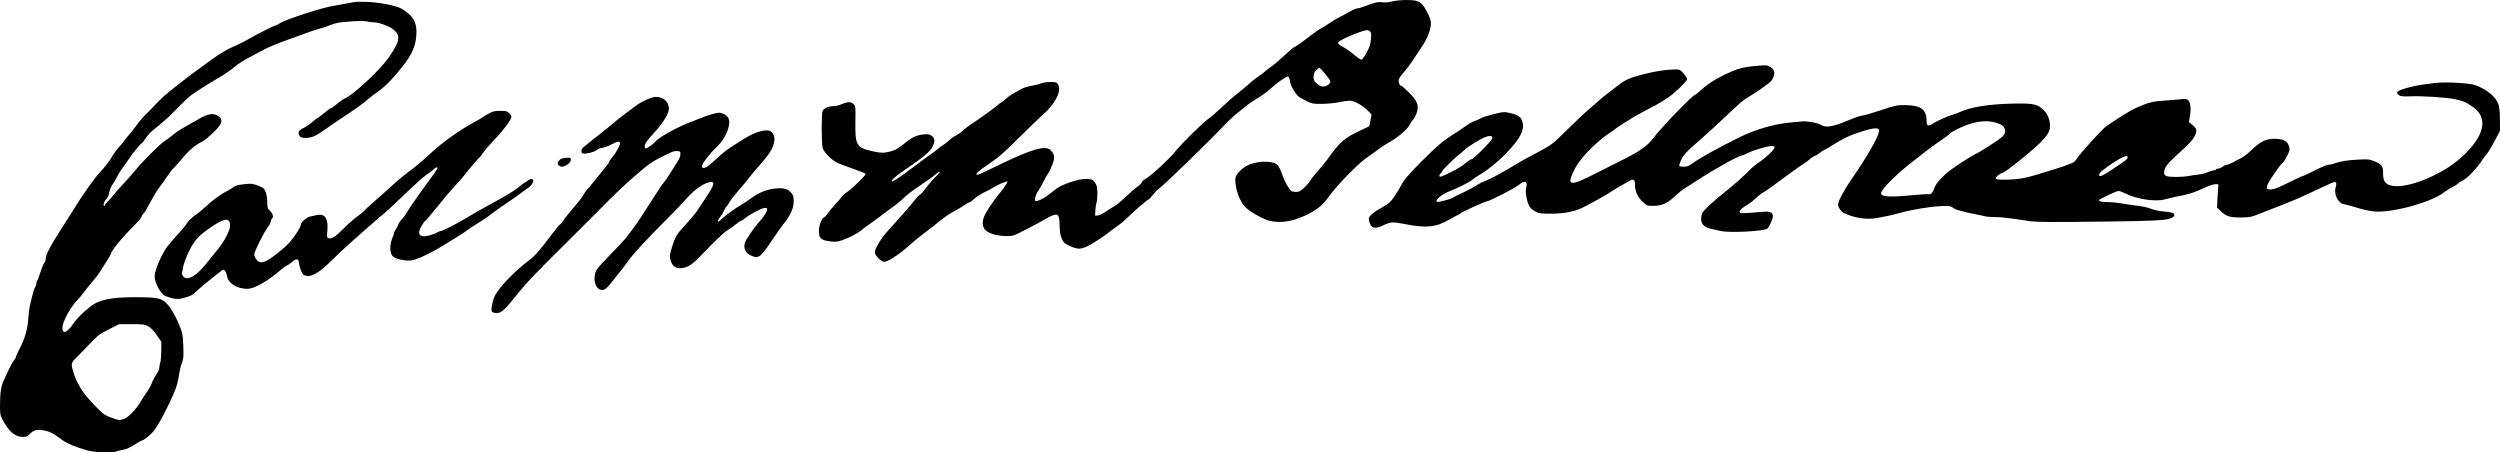
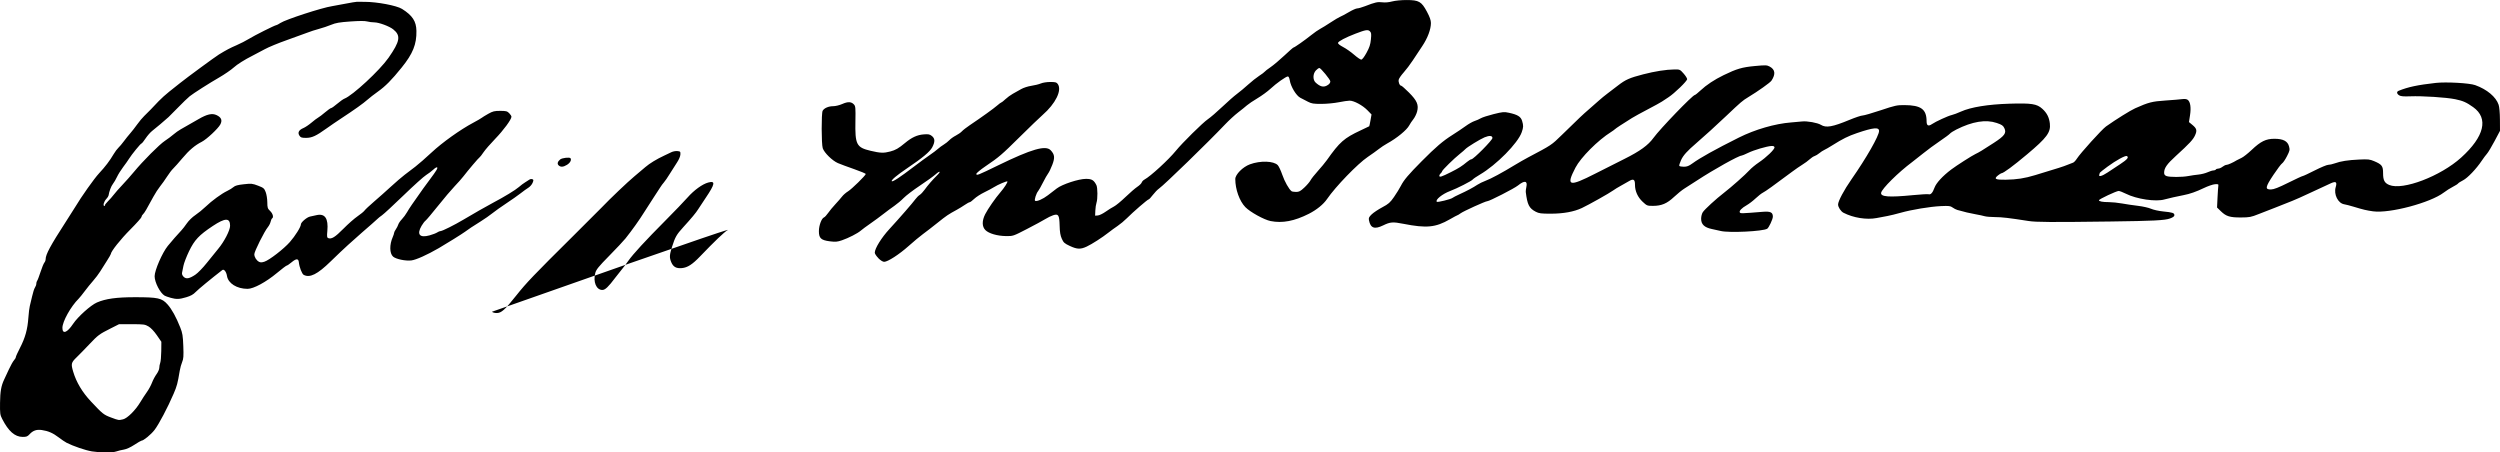
<svg xmlns="http://www.w3.org/2000/svg" xmlns:ns1="http://www.inkscape.org/namespaces/inkscape" xmlns:ns2="http://sodipodi.sourceforge.net/DTD/sodipodi-0.dtd" width="264.583mm" height="47.883mm" viewBox="0 0 264.583 47.883" version="1.1" id="svg5" xml:space="preserve" ns1:version="1.2.1 (9c6d41e410, 2022-07-14)" ns2:docname="Carl Michael Bellmans namnteckning.svg">
  <ns2:namedview id="namedview7" pagecolor="#ffffff" bordercolor="#000000" borderopacity="0.25" ns1:showpageshadow="2" ns1:pageopacity="0.0" ns1:pagecheckerboard="0" ns1:deskcolor="#d1d1d1" ns1:document-units="mm" showgrid="false" ns1:zoom="0.17656304" ns1:cx="487.07816" ns1:cy="218.05243" ns1:window-width="1440" ns1:window-height="878" ns1:window-x="-6" ns1:window-y="-6" ns1:window-maximized="1" ns1:current-layer="layer1" />
  <defs id="defs2" />
  <g ns1:label="Lager 1" ns1:groupmode="layer" id="layer1" transform="translate(66.071,-59.21)">
-     <path style="fill:#000000;stroke-width:0.099" d="m -56.362,106.977 c -0.641,-0.101 -1.971,-0.555 -2.662,-0.909 -0.163,-0.083 -0.54,-0.339 -0.838,-0.567 -0.601,-0.461 -1.104,-0.68 -1.783,-0.779 -0.55,-0.08 -0.935,0.051 -1.292,0.441 -0.224,0.245 -0.339,0.289 -0.739,0.286 -0.822,-0.005 -1.495,-0.596 -2.163,-1.9 -0.223,-0.435 -0.241,-0.575 -0.228,-1.704 0.014,-1.195 0.122,-1.806 0.431,-2.457 0.077,-0.163 0.301,-0.644 0.498,-1.07 0.196,-0.426 0.444,-0.867 0.549,-0.98 0.106,-0.113 0.192,-0.262 0.192,-0.331 0,-0.069 0.202,-0.515 0.448,-0.992 0.547,-1.057 0.794,-1.951 0.881,-3.184 0.037,-0.515 0.105,-1.07 0.151,-1.232 0.047,-0.163 0.157,-0.625 0.246,-1.028 0.088,-0.403 0.224,-0.823 0.302,-0.934 0.078,-0.111 0.141,-0.294 0.141,-0.406 0,-0.113 0.039,-0.247 0.086,-0.299 0.047,-0.052 0.209,-0.471 0.358,-0.932 0.149,-0.461 0.332,-0.908 0.407,-0.994 0.074,-0.086 0.135,-0.246 0.135,-0.357 0,-0.51 0.503,-1.441 2.169,-4.018 0.407,-0.629 0.828,-1.293 0.937,-1.475 0.668,-1.123 2.04,-3.061 2.553,-3.608 0.643,-0.685 1.134,-1.332 1.55,-2.043 0.142,-0.242 0.364,-0.539 0.493,-0.659 0.129,-0.12 0.391,-0.43 0.58,-0.688 0.19,-0.258 0.49,-0.632 0.667,-0.832 0.177,-0.2 0.51,-0.626 0.739,-0.947 0.23,-0.321 0.563,-0.721 0.741,-0.887 0.178,-0.167 0.489,-0.477 0.69,-0.689 0.202,-0.212 0.582,-0.612 0.845,-0.887 0.263,-0.276 0.76,-0.723 1.104,-0.995 0.344,-0.271 0.861,-0.681 1.148,-0.912 0.733,-0.588 3.738,-2.795 4.128,-3.032 0.797,-0.486 1.176,-0.685 1.868,-0.984 0.407,-0.176 0.984,-0.472 1.282,-0.657 0.583,-0.364 2.779,-1.465 2.922,-1.465 0.048,0 0.242,-0.103 0.43,-0.228 0.552,-0.367 4.4,-1.619 5.47,-1.78 0.163,-0.024 0.784,-0.139 1.38,-0.255 0.597,-0.116 1.151,-0.209 1.232,-0.206 0.081,0.003 0.458,0.004 0.838,0.004 1.304,-0.001 3.389,0.393 3.954,0.749 1.104,0.694 1.504,1.304 1.523,2.323 0.026,1.416 -0.374,2.412 -1.56,3.88 -1.075,1.331 -1.715,1.978 -2.536,2.562 -0.38,0.27 -0.868,0.649 -1.085,0.843 -0.433,0.387 -1.393,1.071 -2.761,1.968 -0.488,0.32 -1.198,0.805 -1.578,1.078 -1.101,0.791 -1.543,0.994 -2.164,0.994 -0.467,0 -0.565,-0.034 -0.7,-0.24 -0.208,-0.317 -0.061,-0.597 0.419,-0.797 0.197,-0.082 0.583,-0.341 0.859,-0.576 0.276,-0.235 0.597,-0.477 0.713,-0.538 0.116,-0.061 0.446,-0.312 0.734,-0.558 0.287,-0.245 0.572,-0.446 0.633,-0.446 0.061,0 0.35,-0.204 0.642,-0.454 0.292,-0.249 0.635,-0.493 0.762,-0.541 0.865,-0.329 3.741,-2.994 4.672,-4.329 1.223,-1.754 1.32,-2.344 0.494,-3.007 -0.405,-0.325 -1.507,-0.734 -1.986,-0.737 -0.244,-0.002 -0.597,-0.047 -0.783,-0.1 -0.224,-0.064 -0.825,-0.063 -1.771,0.005 -1.152,0.082 -1.548,0.15 -2.027,0.35 -0.327,0.137 -0.906,0.331 -1.285,0.432 -0.38,0.101 -0.934,0.28 -1.232,0.399 -0.298,0.119 -1.274,0.473 -2.169,0.787 -0.895,0.314 -1.951,0.75 -2.346,0.969 -0.396,0.219 -0.995,0.536 -1.331,0.704 -0.766,0.383 -1.604,0.91 -1.935,1.218 -0.255,0.237 -1.02,0.762 -1.547,1.064 -0.985,0.563 -2.789,1.712 -3.132,1.996 -0.223,0.185 -0.761,0.703 -1.195,1.153 -0.434,0.45 -0.9,0.918 -1.035,1.042 -0.436,0.397 -1.342,1.161 -1.715,1.448 -0.2,0.153 -0.523,0.519 -0.718,0.813 -0.195,0.294 -0.389,0.535 -0.431,0.535 -0.091,0 -1.049,1.173 -1.326,1.624 -0.108,0.176 -0.389,0.573 -0.623,0.882 -0.234,0.309 -0.524,0.772 -0.643,1.029 -0.119,0.257 -0.316,0.594 -0.436,0.747 -0.19,0.242 -0.392,0.78 -0.461,1.228 -0.012,0.075 -0.115,0.234 -0.229,0.353 -0.258,0.268 -0.395,0.743 -0.215,0.743 0.069,0 0.099,-0.027 0.066,-0.059 -0.033,-0.033 0.106,-0.221 0.307,-0.419 0.201,-0.198 0.482,-0.515 0.623,-0.705 0.141,-0.19 0.551,-0.656 0.911,-1.035 0.36,-0.38 0.908,-0.998 1.219,-1.374 0.958,-1.16 2.707,-2.914 3.277,-3.288 0.298,-0.196 0.707,-0.5 0.908,-0.677 0.201,-0.177 0.549,-0.423 0.774,-0.548 0.469,-0.259 1.002,-0.564 1.893,-1.082 0.896,-0.521 1.432,-0.64 1.897,-0.419 0.512,0.243 0.633,0.551 0.393,0.997 -0.234,0.435 -1.441,1.563 -1.951,1.823 -0.736,0.375 -1.342,0.888 -2.056,1.739 -0.397,0.472 -0.839,0.97 -0.983,1.105 -0.144,0.136 -0.434,0.515 -0.644,0.844 -0.21,0.329 -0.542,0.794 -0.737,1.035 -0.195,0.241 -0.51,0.726 -0.7,1.079 -0.719,1.335 -0.969,1.757 -1.111,1.875 -0.08,0.067 -0.146,0.187 -0.146,0.268 0,0.08 -0.538,0.685 -1.196,1.344 -1.021,1.022 -2.047,2.313 -2.061,2.595 -0.002,0.045 -0.191,0.372 -0.419,0.727 -0.228,0.355 -0.548,0.861 -0.711,1.124 -0.163,0.263 -0.497,0.705 -0.743,0.982 -0.246,0.277 -0.645,0.769 -0.886,1.094 -0.241,0.325 -0.528,0.68 -0.637,0.789 -0.84,0.833 -1.727,2.424 -1.727,3.097 0,0.708 0.506,0.517 1.132,-0.426 0.498,-0.75 1.867,-1.978 2.521,-2.261 0.928,-0.401 2.071,-0.559 4.043,-0.558 2.424,0.001 2.828,0.091 3.426,0.759 0.453,0.506 0.91,1.332 1.351,2.445 0.235,0.592 0.281,0.872 0.322,1.972 0.04,1.066 0.02,1.348 -0.12,1.676 -0.093,0.217 -0.209,0.638 -0.259,0.937 -0.223,1.339 -0.294,1.609 -0.647,2.43 -0.625,1.457 -1.572,3.251 -2.024,3.833 -0.382,0.492 -1.163,1.132 -1.382,1.132 -0.046,0 -0.382,0.196 -0.747,0.435 -0.403,0.264 -0.838,0.463 -1.107,0.506 -0.243,0.039 -0.604,0.127 -0.802,0.197 -0.423,0.149 -1.629,0.146 -2.601,-0.007 z m 3.311,-3.387 c 0.455,-0.106 1.312,-0.955 1.817,-1.798 0.207,-0.346 0.529,-0.841 0.716,-1.1 0.187,-0.259 0.427,-0.702 0.534,-0.984 0.107,-0.282 0.324,-0.689 0.482,-0.904 0.158,-0.215 0.288,-0.512 0.288,-0.661 0,-0.148 0.045,-0.388 0.1,-0.533 0.055,-0.144 0.104,-0.705 0.11,-1.246 l 0.01,-0.983 -0.477,-0.692 c -0.297,-0.43 -0.631,-0.782 -0.883,-0.93 -0.375,-0.22 -0.506,-0.238 -1.762,-0.238 h -1.357 l -0.86,0.434 c -1.246,0.629 -1.353,0.709 -2.276,1.684 -0.461,0.487 -1.071,1.112 -1.356,1.388 -0.578,0.56 -0.608,0.689 -0.359,1.527 0.33,1.111 0.96,2.165 1.877,3.143 1.246,1.328 1.346,1.407 2.135,1.701 0.815,0.303 0.793,0.3 1.261,0.191 z m 39.047,-11.387 c -0.138,-0.166 0.062,-1.215 0.331,-1.739 0.453,-0.879 2.052,-2.536 3.519,-3.647 0.7,-0.53 1.126,-1.008 2.392,-2.688 0.481,-0.637 0.91,-1.159 0.953,-1.159 0.044,0 0.223,-0.211 0.398,-0.468 0.305,-0.448 0.524,-0.719 1.511,-1.874 0.244,-0.285 0.517,-0.662 0.607,-0.838 0.09,-0.176 0.257,-0.414 0.372,-0.529 0.114,-0.115 0.496,-0.575 0.849,-1.021 0.352,-0.447 0.829,-1.038 1.06,-1.313 0.23,-0.276 0.419,-0.548 0.419,-0.607 0,-0.058 0.156,-0.283 0.346,-0.499 0.41,-0.466 0.882,-1.375 0.791,-1.522 -0.102,-0.165 -0.289,-0.124 -0.892,0.193 -0.31,0.163 -0.747,0.324 -0.971,0.358 -0.224,0.034 -0.5,0.145 -0.613,0.248 -0.233,0.211 -1.206,0.446 -1.454,0.35 -0.234,-0.09 -0.204,-0.432 0.057,-0.653 0.391,-0.331 1.517,-1.228 2.051,-1.635 0.285,-0.217 0.745,-0.594 1.023,-0.838 0.277,-0.244 0.858,-0.707 1.291,-1.029 0.433,-0.322 0.944,-0.705 1.137,-0.852 0.636,-0.484 1.735,-0.979 2.173,-0.979 0.796,0 1.372,0.529 1.372,1.26 0,0.503 -0.619,1.512 -1.548,2.523 -0.905,0.985 -1.094,1.293 -0.978,1.596 0.049,0.128 0.138,0.1 0.528,-0.166 0.258,-0.176 0.505,-0.377 0.548,-0.449 0.233,-0.385 2.263,-1.533 3.619,-2.048 0.515,-0.196 1.136,-0.438 1.38,-0.539 0.586,-0.242 1.493,-0.501 1.755,-0.501 0.368,0 0.891,0.315 1.013,0.61 0.281,0.678 -0.302,2.124 -1.186,2.94 -0.57,0.526 -1.465,1.627 -1.596,1.964 -0.128,0.328 0.069,0.43 0.451,0.233 0.166,-0.085 0.668,-0.501 1.115,-0.924 0.448,-0.423 1.083,-0.938 1.413,-1.144 0.33,-0.207 0.94,-0.595 1.355,-0.862 1.316,-0.847 2.628,-1.183 3.002,-0.771 0.314,0.347 0.373,0.684 0.221,1.265 -0.161,0.618 -0.551,1.195 -1.628,2.407 -0.409,0.461 -0.853,0.993 -0.985,1.183 -0.133,0.19 -0.612,0.767 -1.066,1.282 -0.454,0.515 -0.91,1.1 -1.013,1.3 -0.103,0.2 -0.234,0.391 -0.289,0.426 -0.056,0.035 -0.169,0.226 -0.252,0.426 -0.083,0.2 -0.286,0.532 -0.452,0.739 -0.356,0.444 -0.297,0.605 0.089,0.247 0.484,-0.448 1.539,-1.218 2.127,-1.552 0.316,-0.18 0.779,-0.483 1.03,-0.674 0.827,-0.631 1.792,-1.021 2.676,-1.082 0.905,-0.062 1.265,0.045 1.637,0.487 0.201,0.239 0.244,0.396 0.244,0.887 0,0.707 -0.344,1.484 -1.04,2.346 -0.241,0.298 -0.854,1.165 -1.364,1.926 -1.134,1.694 -1.345,1.831 -2.191,1.421 -0.689,-0.333 -0.824,-1.047 -0.337,-1.775 0.162,-0.241 0.412,-0.616 0.556,-0.833 0.144,-0.217 0.424,-0.572 0.622,-0.789 0.574,-0.63 1.016,-1.326 0.951,-1.496 -0.044,-0.115 -0.138,-0.139 -0.366,-0.093 -0.372,0.074 -1.602,0.747 -1.998,1.093 -0.158,0.138 -0.336,0.25 -0.396,0.25 -0.06,0 -0.329,0.182 -0.598,0.403 C 11.501,83.202 11.125,83.466 10.934,83.567 10.616,83.734 9.552,84.749 8.021,86.346 7.203,87.199 6.697,87.525 6.099,87.583 5.502,87.64 5.179,87.46 4.966,86.95 4.764,86.465 4.778,86.198 5.057,85.32 5.384,84.29 5.532,84.031 6.233,83.263 7.117,82.294 7.593,81.722 7.821,81.353 7.931,81.174 8.29,80.63 8.618,80.146 9.609,78.68 9.67,78.316 8.889,78.526 8.265,78.694 7.383,79.332 6.691,80.116 6.339,80.516 5.296,81.601 4.374,82.528 2.21,84.705 0.924,86.101 0.425,86.815 c -0.22,0.314 -0.53,0.725 -0.69,0.913 -0.16,0.188 -0.468,0.578 -0.685,0.867 -0.736,0.98 -1.077,1.303 -1.372,1.303 -0.642,0 -1,-0.862 -0.748,-1.798 0.099,-0.367 0.344,-0.669 1.479,-1.823 0.749,-0.761 1.52,-1.583 1.715,-1.827 0.717,-0.9 1.462,-1.946 2,-2.81 0.304,-0.488 0.757,-1.192 1.007,-1.565 0.25,-0.373 0.546,-0.827 0.658,-1.01 0.112,-0.183 0.295,-0.433 0.407,-0.555 0.112,-0.123 0.393,-0.533 0.625,-0.913 0.232,-0.38 0.574,-0.918 0.761,-1.197 0.197,-0.295 0.346,-0.645 0.355,-0.838 0.015,-0.308 -0.007,-0.333 -0.32,-0.363 -0.185,-0.018 -0.473,0.036 -0.641,0.12 -0.168,0.083 -0.505,0.244 -0.749,0.357 -0.78,0.36 -1.56,0.835 -1.994,1.213 -0.232,0.202 -0.754,0.643 -1.161,0.981 -0.704,0.583 -2.599,2.388 -3.483,3.316 -0.226,0.238 -1.603,1.613 -3.059,3.057 -4.107,4.071 -4.899,4.899 -5.951,6.223 -1.24,1.562 -1.588,1.873 -2.091,1.873 -0.208,0 -0.429,-0.061 -0.491,-0.135 z m -34.034,-1.486 c -0.248,-0.068 -0.52,-0.164 -0.604,-0.213 -0.478,-0.277 -1.065,-1.413 -1.065,-2.062 0,-0.62 0.808,-2.48 1.393,-3.205 0.36,-0.446 1.082,-1.272 1.447,-1.653 0.125,-0.13 0.383,-0.465 0.575,-0.743 0.194,-0.282 0.587,-0.665 0.889,-0.865 0.298,-0.198 0.786,-0.595 1.085,-0.883 0.661,-0.637 1.701,-1.396 2.302,-1.681 0.244,-0.116 0.542,-0.3 0.662,-0.409 0.161,-0.147 0.447,-0.224 1.085,-0.294 0.81,-0.089 0.908,-0.079 1.507,0.15 0.588,0.225 0.655,0.281 0.808,0.675 0.093,0.24 0.17,0.717 0.173,1.077 0.005,0.587 0.033,0.673 0.301,0.93 0.287,0.275 0.39,0.67 0.205,0.784 -0.05,0.031 -0.12,0.19 -0.156,0.353 -0.036,0.163 -0.166,0.418 -0.288,0.566 -0.365,0.439 -1.436,2.579 -1.436,2.867 0,0.307 0.217,0.656 0.503,0.809 0.142,0.076 0.298,0.072 0.562,-0.013 0.526,-0.171 2.047,-1.346 2.693,-2.079 0.574,-0.652 1.172,-1.611 1.172,-1.879 0,-0.212 0.633,-0.751 0.963,-0.82 0.148,-0.031 0.459,-0.099 0.69,-0.151 0.895,-0.202 1.268,0.344 1.145,1.673 -0.055,0.593 -0.041,0.706 0.097,0.759 0.345,0.132 0.721,-0.1 1.6,-0.99 0.499,-0.506 1.176,-1.102 1.504,-1.324 0.328,-0.223 0.66,-0.496 0.737,-0.607 0.078,-0.111 0.533,-0.537 1.012,-0.948 0.479,-0.41 1.28,-1.122 1.78,-1.583 0.5,-0.46 1.152,-1.021 1.448,-1.246 0.296,-0.225 0.811,-0.618 1.143,-0.872 0.332,-0.254 1.104,-0.928 1.714,-1.498 1.133,-1.057 3.038,-2.417 4.407,-3.145 0.407,-0.216 0.806,-0.447 0.887,-0.513 0.081,-0.066 0.397,-0.259 0.702,-0.431 0.479,-0.269 0.651,-0.311 1.262,-0.311 0.62,0 0.737,0.03 0.949,0.242 0.133,0.133 0.242,0.304 0.242,0.379 0,0.288 -0.846,1.437 -1.719,2.337 -0.5,0.515 -1.059,1.159 -1.241,1.43 -0.182,0.271 -0.366,0.507 -0.409,0.525 -0.083,0.034 -1.218,1.369 -1.724,2.029 -0.171,0.222 -0.588,0.693 -0.926,1.045 -0.338,0.352 -1.129,1.284 -1.756,2.071 -0.627,0.786 -1.219,1.487 -1.315,1.557 -0.096,0.07 -0.286,0.318 -0.423,0.551 -0.535,0.912 -0.205,1.303 0.851,1.009 0.333,-0.093 0.698,-0.233 0.81,-0.312 0.113,-0.079 0.276,-0.144 0.364,-0.144 0.173,0 1.49,-0.659 2.382,-1.192 1.022,-0.611 2.484,-1.445 3.135,-1.789 1.23,-0.65 2.389,-1.355 2.755,-1.675 0.202,-0.178 0.497,-0.399 0.655,-0.492 0.158,-0.093 0.359,-0.222 0.447,-0.287 0.088,-0.064 0.232,-0.089 0.322,-0.055 0.143,0.055 0.147,0.101 0.032,0.385 -0.072,0.178 -0.275,0.412 -0.45,0.52 -0.176,0.108 -0.545,0.375 -0.821,0.592 -0.276,0.217 -0.95,0.691 -1.498,1.053 -0.549,0.362 -1.219,0.838 -1.49,1.057 -0.271,0.219 -0.826,0.606 -1.232,0.859 -0.843,0.525 -1.322,0.842 -1.676,1.109 -0.261,0.197 -2.015,1.291 -2.761,1.722 -1.25,0.723 -2.403,1.239 -2.904,1.302 -0.609,0.076 -1.644,-0.141 -1.937,-0.407 -0.376,-0.34 -0.389,-1.266 -0.029,-2.076 0.076,-0.171 0.138,-0.364 0.138,-0.428 0,-0.065 0.083,-0.236 0.184,-0.379 0.101,-0.144 0.218,-0.373 0.259,-0.508 0.041,-0.136 0.214,-0.389 0.383,-0.563 0.169,-0.174 0.418,-0.513 0.554,-0.754 0.212,-0.377 0.569,-0.9 1.702,-2.494 0.122,-0.171 0.443,-0.608 0.714,-0.97 0.693,-0.926 0.86,-1.208 0.756,-1.272 -0.05,-0.031 -0.228,0.075 -0.396,0.236 -0.168,0.16 -0.513,0.421 -0.767,0.579 -0.254,0.158 -1.327,1.124 -2.384,2.147 -1.057,1.022 -2.082,1.97 -2.277,2.106 -0.195,0.136 -0.4,0.297 -0.454,0.359 -0.054,0.062 -0.343,0.321 -0.641,0.576 -0.584,0.499 -1.388,1.209 -2.503,2.209 -0.386,0.346 -1.212,1.128 -1.835,1.738 -1.401,1.37 -2.212,1.775 -2.858,1.43 -0.188,-0.101 -0.463,-0.811 -0.515,-1.331 -0.041,-0.415 -0.272,-0.416 -0.764,-0.005 -0.23,0.192 -0.462,0.35 -0.515,0.35 -0.053,0 -0.52,0.353 -1.037,0.785 -1.156,0.965 -2.48,1.68 -3.109,1.68 -1.133,0 -2.056,-0.578 -2.182,-1.366 -0.071,-0.446 -0.318,-0.759 -0.493,-0.625 -1.16,0.896 -2.555,2.045 -2.821,2.325 -0.249,0.262 -0.519,0.413 -0.997,0.555 -0.742,0.221 -1.034,0.23 -1.676,0.053 z m 2.641,-2.434 c 0.262,-0.174 0.801,-0.729 1.212,-1.247 0.407,-0.513 0.945,-1.178 1.196,-1.477 0.649,-0.775 1.269,-1.974 1.269,-2.457 0,-0.857 -0.515,-0.85 -1.832,0.025 -1.46,0.97 -1.938,1.479 -2.515,2.677 -0.267,0.555 -0.532,1.243 -0.588,1.528 -0.056,0.285 -0.123,0.618 -0.149,0.739 -0.029,0.14 0.03,0.297 0.163,0.429 0.267,0.267 0.606,0.207 1.245,-0.218 z m 72.289,-1.751 c -0.211,-0.211 -0.383,-0.471 -0.383,-0.578 0,-0.449 0.704,-1.585 1.551,-2.505 1.07,-1.162 2.467,-2.767 2.762,-3.173 0.122,-0.167 0.321,-0.365 0.444,-0.439 0.122,-0.074 0.354,-0.32 0.516,-0.546 0.334,-0.469 0.838,-1.05 1.321,-1.524 0.452,-0.444 0.31,-0.528 -0.166,-0.099 -0.21,0.189 -0.954,0.725 -1.654,1.19 -0.7,0.465 -1.473,1.053 -1.717,1.306 -0.244,0.253 -0.688,0.628 -0.986,0.833 -0.298,0.205 -0.817,0.589 -1.152,0.853 -0.335,0.264 -0.956,0.721 -1.38,1.015 -0.424,0.294 -0.882,0.632 -1.017,0.751 -0.332,0.291 -1.302,0.787 -2.002,1.026 -0.484,0.165 -0.679,0.182 -1.267,0.108 -0.942,-0.118 -1.169,-0.329 -1.166,-1.082 0.002,-0.599 0.282,-1.352 0.539,-1.45 0.086,-0.033 0.282,-0.243 0.436,-0.467 0.154,-0.224 0.497,-0.639 0.761,-0.921 0.264,-0.283 0.586,-0.652 0.716,-0.821 0.129,-0.169 0.418,-0.419 0.641,-0.556 0.386,-0.237 1.824,-1.645 1.865,-1.826 0.011,-0.047 -0.535,-0.278 -1.213,-0.513 -0.678,-0.235 -1.458,-0.525 -1.734,-0.643 -0.591,-0.254 -1.445,-1.092 -1.606,-1.576 -0.142,-0.427 -0.15,-3.698 -0.01,-3.959 0.151,-0.282 0.621,-0.488 1.114,-0.488 0.246,0 0.669,-0.103 0.971,-0.237 0.596,-0.264 0.957,-0.246 1.234,0.061 0.159,0.176 0.175,0.366 0.15,1.74 -0.046,2.503 0.105,2.8 1.606,3.156 1.031,0.245 1.391,0.257 2.078,0.075 0.573,-0.153 0.877,-0.327 1.57,-0.905 0.705,-0.587 1.281,-0.852 1.969,-0.906 0.505,-0.04 0.635,-0.014 0.866,0.168 0.339,0.269 0.351,0.61 0.042,1.196 -0.248,0.47 -1.02,1.117 -2.63,2.201 -1.109,0.747 -1.754,1.29 -1.653,1.393 0.09,0.092 0.879,-0.426 2.319,-1.525 0.61,-0.466 1.378,-1.029 1.705,-1.251 0.327,-0.222 0.715,-0.515 0.862,-0.65 0.147,-0.135 0.423,-0.338 0.614,-0.452 0.191,-0.114 0.457,-0.325 0.592,-0.469 0.135,-0.144 0.444,-0.364 0.688,-0.488 0.244,-0.124 0.532,-0.326 0.641,-0.448 0.108,-0.122 0.486,-0.415 0.838,-0.652 1.233,-0.827 2.536,-1.763 2.897,-2.081 0.2,-0.176 0.396,-0.321 0.434,-0.321 0.039,-5.59e-4 0.233,-0.155 0.432,-0.343 0.199,-0.188 0.554,-0.448 0.789,-0.577 0.235,-0.129 0.629,-0.35 0.876,-0.492 0.253,-0.145 0.727,-0.299 1.085,-0.351 0.35,-0.051 0.8,-0.163 1.002,-0.249 0.208,-0.089 0.642,-0.156 1.005,-0.156 0.548,0 0.66,0.031 0.792,0.219 0.46,0.656 -0.238,2.075 -1.61,3.271 -0.305,0.266 -1.375,1.295 -2.378,2.287 -1.97,1.949 -2.219,2.161 -3.673,3.148 -0.529,0.359 -0.961,0.718 -0.961,0.8 0,0.208 0.144,0.151 2.315,-0.906 3.538,-1.723 5.029,-2.151 5.553,-1.593 0.424,0.451 0.46,0.782 0.169,1.543 -0.144,0.378 -0.343,0.789 -0.44,0.913 -0.098,0.125 -0.345,0.559 -0.55,0.966 -0.204,0.407 -0.431,0.808 -0.503,0.892 -0.206,0.24 -0.435,0.967 -0.326,1.035 0.171,0.106 0.82,-0.175 1.356,-0.587 0.289,-0.222 0.711,-0.546 0.937,-0.72 0.573,-0.441 2.317,-1.014 3.088,-1.014 0.62,0 0.832,0.126 1.106,0.659 0.138,0.268 0.145,1.481 0.011,1.865 -0.055,0.157 -0.11,0.53 -0.123,0.828 l -0.024,0.542 0.29,-0.021 c 0.159,-0.012 0.527,-0.189 0.817,-0.394 0.29,-0.205 0.692,-0.456 0.893,-0.557 0.201,-0.101 0.748,-0.551 1.213,-0.999 0.466,-0.448 1.03,-0.936 1.254,-1.084 0.224,-0.148 0.433,-0.353 0.466,-0.456 0.033,-0.103 0.163,-0.242 0.29,-0.309 0.636,-0.338 2.562,-2.105 3.335,-3.059 0.653,-0.806 2.858,-2.982 3.371,-3.326 0.271,-0.182 0.958,-0.772 1.526,-1.312 0.568,-0.54 1.271,-1.157 1.561,-1.371 0.29,-0.214 0.824,-0.659 1.185,-0.988 0.362,-0.329 0.888,-0.746 1.169,-0.927 0.281,-0.181 0.539,-0.374 0.573,-0.429 0.034,-0.055 0.314,-0.272 0.623,-0.482 0.308,-0.21 0.967,-0.764 1.463,-1.232 0.496,-0.468 0.933,-0.85 0.97,-0.85 0.099,0 1.184,-0.761 1.873,-1.314 0.326,-0.262 0.751,-0.558 0.945,-0.658 0.193,-0.1 0.694,-0.409 1.113,-0.686 0.419,-0.277 0.875,-0.547 1.013,-0.6 0.139,-0.053 0.55,-0.273 0.914,-0.489 0.364,-0.216 0.763,-0.393 0.886,-0.393 0.123,0 0.498,-0.107 0.832,-0.237 1.05,-0.409 1.336,-0.473 1.82,-0.409 0.294,0.039 0.675,0.006 1.037,-0.09 0.33,-0.087 0.977,-0.151 1.528,-0.15 1.307,0.002 1.584,0.16 2.157,1.231 0.301,0.562 0.423,0.907 0.424,1.199 0.003,0.662 -0.346,1.594 -0.915,2.444 -0.292,0.436 -0.749,1.125 -1.015,1.531 -0.266,0.406 -0.693,0.971 -0.95,1.256 -0.256,0.285 -0.493,0.625 -0.526,0.756 -0.064,0.254 0.095,0.651 0.26,0.651 0.055,0 0.421,0.322 0.814,0.715 0.866,0.866 1.057,1.312 0.867,2.029 -0.067,0.253 -0.246,0.616 -0.398,0.806 -0.152,0.19 -0.345,0.48 -0.431,0.646 -0.252,0.487 -1.317,1.361 -2.346,1.924 -0.254,0.139 -0.646,0.399 -0.872,0.578 -0.226,0.179 -0.752,0.556 -1.171,0.838 -1.071,0.723 -3.41,3.14 -4.309,4.454 -0.387,0.566 -1.102,1.147 -1.924,1.564 -1.534,0.777 -2.804,1.018 -4.057,0.769 -0.682,-0.136 -2.164,-0.954 -2.667,-1.474 -0.618,-0.638 -1.063,-1.879 -1.065,-2.97 -9.79e-4,-0.484 0.789,-1.281 1.548,-1.561 1.1,-0.406 2.521,-0.363 2.948,0.09 0.114,0.121 0.328,0.575 0.476,1.009 0.243,0.715 0.722,1.563 0.988,1.749 0.057,0.04 0.272,0.073 0.478,0.074 0.311,0.001 0.458,-0.077 0.871,-0.464 0.274,-0.256 0.566,-0.599 0.651,-0.762 0.084,-0.163 0.435,-0.608 0.78,-0.989 0.344,-0.381 0.77,-0.896 0.947,-1.145 1.373,-1.938 1.816,-2.329 3.584,-3.157 0.483,-0.226 0.891,-0.421 0.905,-0.433 0.015,-0.011 0.076,-0.297 0.135,-0.635 l 0.108,-0.614 -0.431,-0.443 c -0.507,-0.522 -1.425,-1.018 -1.883,-1.018 -0.178,7.3e-5 -0.7,0.076 -1.161,0.17 -0.461,0.093 -1.282,0.171 -1.824,0.172 -0.848,0.003 -1.048,-0.03 -1.43,-0.229 -0.244,-0.128 -0.608,-0.316 -0.809,-0.419 -0.429,-0.22 -1.006,-1.173 -1.113,-1.838 -0.04,-0.251 -0.12,-0.419 -0.2,-0.419 -0.2,0 -1.209,0.713 -1.841,1.302 -0.309,0.287 -0.93,0.741 -1.38,1.008 -0.45,0.267 -0.952,0.605 -1.115,0.75 -0.163,0.145 -0.584,0.485 -0.937,0.755 -0.352,0.27 -0.974,0.841 -1.38,1.269 -1.821,1.918 -6.431,6.395 -6.973,6.772 -0.174,0.121 -0.476,0.432 -0.67,0.689 -0.194,0.258 -0.392,0.468 -0.44,0.468 -0.108,0 -1.654,1.337 -2.301,1.989 -0.261,0.263 -0.705,0.633 -0.986,0.822 -0.281,0.189 -0.711,0.501 -0.955,0.695 -0.658,0.521 -1.757,1.228 -2.317,1.489 -0.654,0.305 -1.015,0.291 -1.784,-0.068 -0.567,-0.265 -0.666,-0.354 -0.849,-0.764 -0.154,-0.344 -0.213,-0.701 -0.23,-1.386 -0.029,-1.129 -0.127,-1.283 -0.694,-1.096 -0.206,0.068 -0.576,0.249 -0.824,0.403 -0.247,0.154 -1.115,0.624 -1.929,1.044 -1.472,0.761 -1.482,0.764 -2.218,0.755 -0.929,-0.011 -1.828,-0.271 -2.19,-0.633 -0.368,-0.368 -0.377,-0.984 -0.024,-1.681 0.287,-0.567 1.086,-1.718 1.611,-2.321 0.406,-0.467 0.802,-1.084 0.737,-1.149 -0.061,-0.061 -1.002,0.34 -1.417,0.605 -0.19,0.121 -0.656,0.371 -1.035,0.554 -0.38,0.184 -0.857,0.493 -1.06,0.687 -0.203,0.194 -0.417,0.353 -0.475,0.353 -0.058,0 -0.291,0.127 -0.517,0.282 -0.227,0.155 -0.607,0.388 -0.844,0.518 -0.921,0.502 -1.077,0.607 -2.033,1.372 -0.542,0.434 -1.243,0.977 -1.558,1.206 -0.314,0.23 -0.994,0.795 -1.51,1.256 -1,0.893 -2.204,1.672 -2.588,1.675 -0.141,0.001 -0.385,-0.15 -0.616,-0.381 z M 74.36,68.265 c 0.24,-0.126 0.359,-0.273 0.362,-0.445 0.002,-0.176 -1.012,-1.414 -1.159,-1.414 -0.072,0 -0.239,0.117 -0.372,0.261 -0.327,0.353 -0.337,0.999 -0.02,1.286 0.472,0.427 0.805,0.514 1.19,0.312 z m 4.192,-3.467 c 0.31,-0.565 0.41,-0.87 0.464,-1.412 0.058,-0.584 0.042,-0.718 -0.103,-0.862 -0.205,-0.205 -0.455,-0.164 -1.527,0.248 -1.059,0.407 -1.818,0.807 -1.85,0.975 -0.017,0.089 0.19,0.258 0.542,0.441 0.313,0.163 0.835,0.529 1.16,0.813 0.325,0.284 0.665,0.517 0.755,0.518 0.102,2.79e-4 0.313,-0.272 0.559,-0.72 z m 37.484,18.857 c -0.19,-0.046 -0.611,-0.139 -0.937,-0.207 -0.79,-0.165 -1.134,-0.495 -1.133,-1.087 0,-0.243 0.076,-0.541 0.176,-0.693 0.206,-0.312 1.408,-1.415 2.235,-2.05 0.782,-0.601 2.285,-1.934 2.712,-2.405 0.191,-0.211 0.63,-0.573 0.975,-0.805 0.82,-0.55 1.708,-1.409 1.666,-1.611 -0.022,-0.108 -0.125,-0.152 -0.325,-0.138 -0.515,0.035 -1.851,0.43 -2.461,0.727 -0.325,0.158 -0.636,0.289 -0.69,0.289 -0.317,0.004 -2.935,1.464 -4.719,2.631 -0.481,0.314 -1.08,0.699 -1.331,0.854 -0.252,0.155 -0.747,0.555 -1.1,0.887 -0.751,0.706 -1.33,0.951 -2.245,0.95 -0.598,-5.59e-4 -0.638,-0.017 -1.087,-0.437 -0.518,-0.484 -0.808,-1.129 -0.807,-1.794 0.001,-0.576 -0.162,-0.672 -0.644,-0.381 -0.215,0.13 -0.613,0.355 -0.884,0.501 -0.271,0.146 -0.626,0.364 -0.789,0.484 -0.373,0.276 -2.584,1.517 -3.303,1.855 -0.845,0.397 -1.961,0.599 -3.303,0.6 -1.01,2.79e-4 -1.241,-0.03 -1.578,-0.206 -0.706,-0.37 -0.892,-0.738 -1.058,-2.101 -0.01,-0.081 0.019,-0.318 0.064,-0.525 0.144,-0.664 -0.186,-0.719 -0.895,-0.149 -0.396,0.318 -3.018,1.66 -3.243,1.66 -0.194,0 -2.516,1.054 -2.825,1.282 -0.147,0.108 -0.292,0.197 -0.323,0.197 -0.031,0 -0.398,0.197 -0.817,0.438 -1.504,0.864 -2.465,0.958 -4.903,0.477 -1.131,-0.223 -1.395,-0.203 -2.145,0.162 -0.924,0.45 -1.342,0.3 -1.508,-0.54 -0.048,-0.242 0.001,-0.347 0.29,-0.626 0.191,-0.184 0.693,-0.519 1.116,-0.744 0.67,-0.356 0.83,-0.497 1.245,-1.094 0.262,-0.377 0.589,-0.908 0.727,-1.179 0.314,-0.618 0.789,-1.178 2.213,-2.613 1.482,-1.493 2.234,-2.135 3.243,-2.772 0.459,-0.289 1.089,-0.712 1.401,-0.94 0.312,-0.228 0.734,-0.467 0.937,-0.532 0.203,-0.065 0.502,-0.197 0.665,-0.294 0.163,-0.097 0.772,-0.294 1.355,-0.439 0.971,-0.241 1.106,-0.253 1.627,-0.141 0.909,0.196 1.254,0.409 1.388,0.858 0.151,0.503 0.145,0.668 -0.04,1.201 -0.403,1.158 -2.677,3.461 -4.43,4.486 -0.349,0.204 -0.689,0.436 -0.755,0.516 -0.144,0.174 -1.649,0.94 -2.392,1.218 -0.826,0.309 -1.607,0.942 -1.408,1.141 0.077,0.077 1.47,-0.266 1.647,-0.405 0.081,-0.064 0.414,-0.237 0.739,-0.384 0.767,-0.347 1.491,-0.733 1.904,-1.013 0.181,-0.123 0.581,-0.317 0.889,-0.432 0.566,-0.212 1.725,-0.837 3.074,-1.658 0.407,-0.248 1.037,-0.607 1.4,-0.8 2.516,-1.329 2.467,-1.297 3.579,-2.382 1.955,-1.908 2.162,-2.104 2.851,-2.701 0.375,-0.325 0.863,-0.754 1.085,-0.954 0.221,-0.2 0.624,-0.53 0.895,-0.732 0.271,-0.203 0.775,-0.587 1.119,-0.854 0.787,-0.61 1.23,-0.805 2.663,-1.175 1.258,-0.324 2.41,-0.504 3.303,-0.516 0.563,-0.007 0.589,0.004 0.961,0.424 0.211,0.237 0.383,0.509 0.383,0.603 0,0.203 -1.342,1.504 -1.974,1.914 -0.243,0.158 -0.557,0.365 -0.698,0.461 -0.141,0.096 -0.813,0.464 -1.492,0.819 -0.679,0.355 -1.434,0.768 -1.676,0.92 -1.025,0.639 -1.683,1.071 -1.798,1.18 -0.067,0.064 -0.252,0.197 -0.41,0.296 -1.386,0.867 -3.212,2.694 -3.775,3.779 -1.02,1.966 -0.705,2.06 2.111,0.624 0.813,-0.415 2.2,-1.114 3.081,-1.554 1.645,-0.822 2.505,-1.445 3.068,-2.223 0.686,-0.948 4.146,-4.538 4.373,-4.538 0.049,0 0.319,-0.215 0.6,-0.478 0.638,-0.596 1.471,-1.147 2.451,-1.623 1.388,-0.674 1.947,-0.838 3.288,-0.964 1.149,-0.108 1.291,-0.103 1.58,0.052 0.59,0.318 0.653,0.796 0.197,1.492 -0.139,0.212 -1.423,1.124 -2.471,1.756 -0.589,0.355 -0.76,0.501 -2.32,1.981 -1.06,1.006 -2.35,2.179 -3.149,2.864 -0.986,0.846 -1.4,1.304 -1.63,1.807 -0.133,0.29 -0.217,0.568 -0.187,0.616 0.03,0.048 0.246,0.088 0.48,0.088 0.331,0 0.532,-0.077 0.906,-0.35 0.825,-0.6 2.386,-1.469 4.918,-2.736 1.71,-0.856 3.826,-1.47 5.521,-1.601 0.434,-0.034 0.956,-0.081 1.161,-0.104 0.536,-0.063 1.641,0.136 2.003,0.359 0.548,0.339 1.215,0.221 3.048,-0.538 0.597,-0.247 1.207,-0.45 1.357,-0.451 0.15,-0.001 1.015,-0.251 1.923,-0.555 1.514,-0.507 1.721,-0.552 2.508,-0.547 1.763,0.011 2.344,0.437 2.346,1.719 0.001,0.457 0.187,0.554 0.564,0.295 0.395,-0.272 1.723,-0.881 2.103,-0.964 0.178,-0.039 0.616,-0.203 0.973,-0.365 1.035,-0.468 2.865,-0.765 5.136,-0.834 2.336,-0.071 2.89,0.015 3.468,0.537 0.488,0.441 0.727,0.909 0.802,1.567 0.105,0.928 -0.315,1.497 -2.396,3.244 -1.496,1.256 -2.524,2.014 -2.734,2.015 -0.042,2.79e-4 -0.205,0.104 -0.363,0.23 -0.461,0.369 -0.274,0.473 0.814,0.454 1.2,-0.021 1.998,-0.145 3.121,-0.485 2.533,-0.767 2.994,-0.914 3.402,-1.084 0.244,-0.102 0.519,-0.208 0.612,-0.237 0.093,-0.029 0.275,-0.221 0.406,-0.427 0.365,-0.575 2.652,-3.101 3.084,-3.407 1.054,-0.745 2.58,-1.696 3.078,-1.918 1.426,-0.636 1.792,-0.73 3.217,-0.826 0.762,-0.051 1.562,-0.118 1.779,-0.148 0.253,-0.035 0.458,-0.007 0.572,0.078 0.279,0.207 0.369,0.818 0.242,1.633 l -0.112,0.719 0.357,0.295 c 0.466,0.384 0.52,0.589 0.29,1.101 -0.208,0.464 -0.585,0.87 -2.036,2.192 -0.952,0.867 -1.238,1.278 -1.238,1.779 0,0.18 0.072,0.28 0.253,0.348 0.332,0.126 1.651,0.123 2.322,-0.006 0.292,-0.056 0.773,-0.125 1.068,-0.154 0.295,-0.029 0.725,-0.138 0.956,-0.243 0.231,-0.105 0.508,-0.191 0.616,-0.191 0.108,0 0.224,-0.044 0.258,-0.099 0.034,-0.054 0.151,-0.099 0.261,-0.099 0.11,0 0.313,-0.089 0.451,-0.197 0.138,-0.108 0.325,-0.197 0.416,-0.197 0.149,0 0.709,-0.251 1.09,-0.49 0.081,-0.051 0.303,-0.161 0.493,-0.245 0.19,-0.084 0.678,-0.467 1.085,-0.852 0.95,-0.9 1.506,-1.172 2.395,-1.173 0.926,-0.001 1.403,0.244 1.552,0.799 0.101,0.375 0.084,0.455 -0.218,1.048 -0.18,0.353 -0.409,0.692 -0.51,0.753 -0.1,0.06 -0.514,0.608 -0.919,1.216 -0.869,1.304 -0.912,1.561 -0.26,1.548 0.304,-0.006 0.789,-0.195 1.835,-0.715 0.782,-0.389 1.47,-0.707 1.527,-0.707 0.058,0 0.629,-0.266 1.269,-0.592 0.64,-0.325 1.281,-0.592 1.424,-0.592 0.143,0 0.454,-0.07 0.692,-0.156 0.638,-0.231 1.387,-0.348 2.583,-0.404 0.946,-0.044 1.125,-0.025 1.578,0.167 0.832,0.353 0.954,0.516 0.954,1.275 0,0.751 0.15,1.038 0.651,1.248 1.433,0.599 5.432,-0.925 7.618,-2.903 2.457,-2.223 2.916,-4.157 1.266,-5.333 -0.712,-0.507 -1.079,-0.67 -1.894,-0.838 -0.944,-0.195 -3.478,-0.359 -4.782,-0.308 -0.694,0.027 -0.994,-2.79e-4 -1.159,-0.105 -0.265,-0.169 -0.287,-0.385 -0.049,-0.481 0.989,-0.401 2.016,-0.619 3.919,-0.832 1.1,-0.123 3.565,0.014 4.174,0.232 1.25,0.447 2.205,1.247 2.484,2.079 0.079,0.236 0.135,0.869 0.139,1.578 l 0.007,1.183 -0.576,1.085 c -0.317,0.597 -0.676,1.195 -0.799,1.331 -0.123,0.136 -0.371,0.468 -0.552,0.739 -0.579,0.869 -1.5,1.834 -1.984,2.079 -0.254,0.129 -0.491,0.28 -0.526,0.337 -0.035,0.056 -0.284,0.214 -0.553,0.351 -0.269,0.137 -0.699,0.409 -0.954,0.605 -1.41,1.082 -5.732,2.231 -7.489,1.991 -0.677,-0.093 -1.061,-0.184 -2.047,-0.485 -0.38,-0.116 -0.835,-0.234 -1.011,-0.262 -0.652,-0.104 -1.124,-1.055 -0.899,-1.808 0.161,-0.536 0.038,-0.65 -0.467,-0.434 -0.211,0.091 -1.138,0.52 -2.06,0.955 -0.922,0.434 -1.854,0.853 -2.071,0.929 -0.217,0.077 -0.527,0.2 -0.69,0.274 -0.163,0.074 -0.673,0.276 -1.134,0.449 -0.461,0.173 -1.237,0.475 -1.725,0.671 -0.808,0.324 -0.976,0.356 -1.873,0.36 -1.178,0.005 -1.571,-0.116 -2.124,-0.653 l -0.411,-0.399 0.051,-1.05 c 0.028,-0.577 0.066,-1.139 0.085,-1.247 0.029,-0.174 -0.014,-0.194 -0.361,-0.168 -0.217,0.016 -0.749,0.2 -1.183,0.409 -0.791,0.381 -1.476,0.621 -2.12,0.742 -0.594,0.112 -1.712,0.364 -2.028,0.457 -0.918,0.271 -2.957,-0.031 -4.097,-0.607 -0.315,-0.159 -0.658,-0.289 -0.76,-0.289 -0.234,0 -2.087,0.871 -2.087,0.981 0,0.126 0.387,0.2 1.058,0.201 0.338,8.39e-4 0.959,0.065 1.38,0.142 0.421,0.077 1.186,0.19 1.699,0.251 0.513,0.061 1.134,0.201 1.38,0.311 0.246,0.11 0.825,0.238 1.286,0.283 0.996,0.098 1.183,0.161 1.183,0.396 0,0.122 -0.146,0.231 -0.468,0.348 -0.546,0.199 -1.751,0.26 -6.286,0.319 -6.315,0.082 -7.88,0.073 -8.677,-0.052 -2.071,-0.324 -2.822,-0.412 -3.559,-0.415 -0.439,-0.002 -0.927,-0.043 -1.085,-0.091 -0.157,-0.048 -0.596,-0.142 -0.976,-0.209 -0.617,-0.109 -1.169,-0.24 -1.923,-0.456 -0.136,-0.039 -0.363,-0.156 -0.506,-0.261 -0.226,-0.166 -0.383,-0.184 -1.232,-0.145 -1.149,0.053 -3.1,0.377 -4.276,0.709 -0.461,0.13 -1.082,0.283 -1.38,0.338 -0.298,0.056 -0.819,0.154 -1.158,0.218 -1.056,0.2 -2.459,-0.025 -3.495,-0.56 -0.279,-0.144 -0.573,-0.594 -0.573,-0.875 0,-0.351 0.631,-1.536 1.419,-2.665 1.582,-2.266 2.919,-4.609 2.919,-5.116 0,-0.425 -0.599,-0.368 -2.335,0.222 -0.935,0.318 -1.519,0.608 -2.605,1.292 -0.347,0.219 -0.737,0.443 -0.866,0.499 -0.13,0.056 -0.362,0.208 -0.517,0.338 -0.155,0.13 -0.382,0.267 -0.504,0.304 -0.122,0.037 -0.355,0.191 -0.518,0.343 -0.163,0.152 -0.502,0.402 -0.755,0.556 -0.253,0.154 -0.757,0.502 -1.12,0.773 -1.983,1.479 -2.789,2.057 -3.055,2.19 -0.163,0.082 -0.518,0.358 -0.789,0.615 -0.271,0.257 -0.693,0.58 -0.937,0.719 -0.541,0.307 -0.833,0.614 -0.735,0.772 0.073,0.117 0.169,0.115 2.417,-0.068 0.83,-0.068 1.079,0.051 1.079,0.515 0,0.264 -0.423,1.167 -0.597,1.275 -0.456,0.282 -4.025,0.454 -4.924,0.238 z m 20.31,-3.79 c 0.84,-0.081 1.596,-0.125 1.681,-0.098 0.235,0.075 0.439,-0.147 0.635,-0.691 0.179,-0.498 0.862,-1.24 1.777,-1.93 0.547,-0.413 2.206,-1.473 2.564,-1.639 0.366,-0.169 0.722,-0.386 1.944,-1.18 1.142,-0.743 1.354,-1.038 1.11,-1.552 -0.132,-0.279 -0.261,-0.367 -0.812,-0.553 -1.151,-0.389 -2.572,-0.157 -4.269,0.696 -0.301,0.151 -0.608,0.348 -0.681,0.436 -0.073,0.088 -0.559,0.447 -1.079,0.798 -0.52,0.351 -1.301,0.925 -1.734,1.276 -0.434,0.351 -0.966,0.77 -1.183,0.932 -1.461,1.087 -3.218,2.828 -3.285,3.257 -0.067,0.425 0.821,0.491 3.333,0.249 z M 87.484,77.427 c 0.816,-0.409 1.171,-0.634 1.712,-1.087 0.178,-0.149 0.381,-0.271 0.451,-0.271 0.228,0 2.232,-2.023 2.232,-2.253 0,-0.257 -0.325,-0.284 -0.837,-0.071 -0.463,0.193 -1.829,1.03 -2.017,1.235 -0.084,0.092 -0.353,0.324 -0.597,0.517 -0.592,0.466 -1.873,1.723 -1.873,1.838 0,0.05 -0.067,0.147 -0.148,0.214 -0.081,0.068 -0.148,0.187 -0.148,0.265 0,0.186 0.223,0.115 1.225,-0.387 z m 69.485,0.046 c 0.307,-0.203 0.917,-0.606 1.356,-0.896 0.748,-0.494 0.928,-0.712 0.703,-0.851 -0.149,-0.092 -1.166,0.464 -2.054,1.122 -0.445,0.33 -0.81,0.619 -0.81,0.642 0,0.023 -0.027,0.112 -0.06,0.198 -0.104,0.271 0.27,0.178 0.864,-0.215 z M -6.957,76.703 c -0.164,-0.164 -0.101,-0.392 0.17,-0.617 0.203,-0.168 1.014,-0.262 1.098,-0.126 0.119,0.193 -0.041,0.487 -0.38,0.696 -0.391,0.242 -0.678,0.257 -0.888,0.047 z" id="path1528" />
+     <path style="fill:#000000;stroke-width:0.099" d="m -56.362,106.977 c -0.641,-0.101 -1.971,-0.555 -2.662,-0.909 -0.163,-0.083 -0.54,-0.339 -0.838,-0.567 -0.601,-0.461 -1.104,-0.68 -1.783,-0.779 -0.55,-0.08 -0.935,0.051 -1.292,0.441 -0.224,0.245 -0.339,0.289 -0.739,0.286 -0.822,-0.005 -1.495,-0.596 -2.163,-1.9 -0.223,-0.435 -0.241,-0.575 -0.228,-1.704 0.014,-1.195 0.122,-1.806 0.431,-2.457 0.077,-0.163 0.301,-0.644 0.498,-1.07 0.196,-0.426 0.444,-0.867 0.549,-0.98 0.106,-0.113 0.192,-0.262 0.192,-0.331 0,-0.069 0.202,-0.515 0.448,-0.992 0.547,-1.057 0.794,-1.951 0.881,-3.184 0.037,-0.515 0.105,-1.07 0.151,-1.232 0.047,-0.163 0.157,-0.625 0.246,-1.028 0.088,-0.403 0.224,-0.823 0.302,-0.934 0.078,-0.111 0.141,-0.294 0.141,-0.406 0,-0.113 0.039,-0.247 0.086,-0.299 0.047,-0.052 0.209,-0.471 0.358,-0.932 0.149,-0.461 0.332,-0.908 0.407,-0.994 0.074,-0.086 0.135,-0.246 0.135,-0.357 0,-0.51 0.503,-1.441 2.169,-4.018 0.407,-0.629 0.828,-1.293 0.937,-1.475 0.668,-1.123 2.04,-3.061 2.553,-3.608 0.643,-0.685 1.134,-1.332 1.55,-2.043 0.142,-0.242 0.364,-0.539 0.493,-0.659 0.129,-0.12 0.391,-0.43 0.58,-0.688 0.19,-0.258 0.49,-0.632 0.667,-0.832 0.177,-0.2 0.51,-0.626 0.739,-0.947 0.23,-0.321 0.563,-0.721 0.741,-0.887 0.178,-0.167 0.489,-0.477 0.69,-0.689 0.202,-0.212 0.582,-0.612 0.845,-0.887 0.263,-0.276 0.76,-0.723 1.104,-0.995 0.344,-0.271 0.861,-0.681 1.148,-0.912 0.733,-0.588 3.738,-2.795 4.128,-3.032 0.797,-0.486 1.176,-0.685 1.868,-0.984 0.407,-0.176 0.984,-0.472 1.282,-0.657 0.583,-0.364 2.779,-1.465 2.922,-1.465 0.048,0 0.242,-0.103 0.43,-0.228 0.552,-0.367 4.4,-1.619 5.47,-1.78 0.163,-0.024 0.784,-0.139 1.38,-0.255 0.597,-0.116 1.151,-0.209 1.232,-0.206 0.081,0.003 0.458,0.004 0.838,0.004 1.304,-0.001 3.389,0.393 3.954,0.749 1.104,0.694 1.504,1.304 1.523,2.323 0.026,1.416 -0.374,2.412 -1.56,3.88 -1.075,1.331 -1.715,1.978 -2.536,2.562 -0.38,0.27 -0.868,0.649 -1.085,0.843 -0.433,0.387 -1.393,1.071 -2.761,1.968 -0.488,0.32 -1.198,0.805 -1.578,1.078 -1.101,0.791 -1.543,0.994 -2.164,0.994 -0.467,0 -0.565,-0.034 -0.7,-0.24 -0.208,-0.317 -0.061,-0.597 0.419,-0.797 0.197,-0.082 0.583,-0.341 0.859,-0.576 0.276,-0.235 0.597,-0.477 0.713,-0.538 0.116,-0.061 0.446,-0.312 0.734,-0.558 0.287,-0.245 0.572,-0.446 0.633,-0.446 0.061,0 0.35,-0.204 0.642,-0.454 0.292,-0.249 0.635,-0.493 0.762,-0.541 0.865,-0.329 3.741,-2.994 4.672,-4.329 1.223,-1.754 1.32,-2.344 0.494,-3.007 -0.405,-0.325 -1.507,-0.734 -1.986,-0.737 -0.244,-0.002 -0.597,-0.047 -0.783,-0.1 -0.224,-0.064 -0.825,-0.063 -1.771,0.005 -1.152,0.082 -1.548,0.15 -2.027,0.35 -0.327,0.137 -0.906,0.331 -1.285,0.432 -0.38,0.101 -0.934,0.28 -1.232,0.399 -0.298,0.119 -1.274,0.473 -2.169,0.787 -0.895,0.314 -1.951,0.75 -2.346,0.969 -0.396,0.219 -0.995,0.536 -1.331,0.704 -0.766,0.383 -1.604,0.91 -1.935,1.218 -0.255,0.237 -1.02,0.762 -1.547,1.064 -0.985,0.563 -2.789,1.712 -3.132,1.996 -0.223,0.185 -0.761,0.703 -1.195,1.153 -0.434,0.45 -0.9,0.918 -1.035,1.042 -0.436,0.397 -1.342,1.161 -1.715,1.448 -0.2,0.153 -0.523,0.519 -0.718,0.813 -0.195,0.294 -0.389,0.535 -0.431,0.535 -0.091,0 -1.049,1.173 -1.326,1.624 -0.108,0.176 -0.389,0.573 -0.623,0.882 -0.234,0.309 -0.524,0.772 -0.643,1.029 -0.119,0.257 -0.316,0.594 -0.436,0.747 -0.19,0.242 -0.392,0.78 -0.461,1.228 -0.012,0.075 -0.115,0.234 -0.229,0.353 -0.258,0.268 -0.395,0.743 -0.215,0.743 0.069,0 0.099,-0.027 0.066,-0.059 -0.033,-0.033 0.106,-0.221 0.307,-0.419 0.201,-0.198 0.482,-0.515 0.623,-0.705 0.141,-0.19 0.551,-0.656 0.911,-1.035 0.36,-0.38 0.908,-0.998 1.219,-1.374 0.958,-1.16 2.707,-2.914 3.277,-3.288 0.298,-0.196 0.707,-0.5 0.908,-0.677 0.201,-0.177 0.549,-0.423 0.774,-0.548 0.469,-0.259 1.002,-0.564 1.893,-1.082 0.896,-0.521 1.432,-0.64 1.897,-0.419 0.512,0.243 0.633,0.551 0.393,0.997 -0.234,0.435 -1.441,1.563 -1.951,1.823 -0.736,0.375 -1.342,0.888 -2.056,1.739 -0.397,0.472 -0.839,0.97 -0.983,1.105 -0.144,0.136 -0.434,0.515 -0.644,0.844 -0.21,0.329 -0.542,0.794 -0.737,1.035 -0.195,0.241 -0.51,0.726 -0.7,1.079 -0.719,1.335 -0.969,1.757 -1.111,1.875 -0.08,0.067 -0.146,0.187 -0.146,0.268 0,0.08 -0.538,0.685 -1.196,1.344 -1.021,1.022 -2.047,2.313 -2.061,2.595 -0.002,0.045 -0.191,0.372 -0.419,0.727 -0.228,0.355 -0.548,0.861 -0.711,1.124 -0.163,0.263 -0.497,0.705 -0.743,0.982 -0.246,0.277 -0.645,0.769 -0.886,1.094 -0.241,0.325 -0.528,0.68 -0.637,0.789 -0.84,0.833 -1.727,2.424 -1.727,3.097 0,0.708 0.506,0.517 1.132,-0.426 0.498,-0.75 1.867,-1.978 2.521,-2.261 0.928,-0.401 2.071,-0.559 4.043,-0.558 2.424,0.001 2.828,0.091 3.426,0.759 0.453,0.506 0.91,1.332 1.351,2.445 0.235,0.592 0.281,0.872 0.322,1.972 0.04,1.066 0.02,1.348 -0.12,1.676 -0.093,0.217 -0.209,0.638 -0.259,0.937 -0.223,1.339 -0.294,1.609 -0.647,2.43 -0.625,1.457 -1.572,3.251 -2.024,3.833 -0.382,0.492 -1.163,1.132 -1.382,1.132 -0.046,0 -0.382,0.196 -0.747,0.435 -0.403,0.264 -0.838,0.463 -1.107,0.506 -0.243,0.039 -0.604,0.127 -0.802,0.197 -0.423,0.149 -1.629,0.146 -2.601,-0.007 z m 3.311,-3.387 c 0.455,-0.106 1.312,-0.955 1.817,-1.798 0.207,-0.346 0.529,-0.841 0.716,-1.1 0.187,-0.259 0.427,-0.702 0.534,-0.984 0.107,-0.282 0.324,-0.689 0.482,-0.904 0.158,-0.215 0.288,-0.512 0.288,-0.661 0,-0.148 0.045,-0.388 0.1,-0.533 0.055,-0.144 0.104,-0.705 0.11,-1.246 l 0.01,-0.983 -0.477,-0.692 c -0.297,-0.43 -0.631,-0.782 -0.883,-0.93 -0.375,-0.22 -0.506,-0.238 -1.762,-0.238 h -1.357 l -0.86,0.434 c -1.246,0.629 -1.353,0.709 -2.276,1.684 -0.461,0.487 -1.071,1.112 -1.356,1.388 -0.578,0.56 -0.608,0.689 -0.359,1.527 0.33,1.111 0.96,2.165 1.877,3.143 1.246,1.328 1.346,1.407 2.135,1.701 0.815,0.303 0.793,0.3 1.261,0.191 z m 39.047,-11.387 C 11.501,83.202 11.125,83.466 10.934,83.567 10.616,83.734 9.552,84.749 8.021,86.346 7.203,87.199 6.697,87.525 6.099,87.583 5.502,87.64 5.179,87.46 4.966,86.95 4.764,86.465 4.778,86.198 5.057,85.32 5.384,84.29 5.532,84.031 6.233,83.263 7.117,82.294 7.593,81.722 7.821,81.353 7.931,81.174 8.29,80.63 8.618,80.146 9.609,78.68 9.67,78.316 8.889,78.526 8.265,78.694 7.383,79.332 6.691,80.116 6.339,80.516 5.296,81.601 4.374,82.528 2.21,84.705 0.924,86.101 0.425,86.815 c -0.22,0.314 -0.53,0.725 -0.69,0.913 -0.16,0.188 -0.468,0.578 -0.685,0.867 -0.736,0.98 -1.077,1.303 -1.372,1.303 -0.642,0 -1,-0.862 -0.748,-1.798 0.099,-0.367 0.344,-0.669 1.479,-1.823 0.749,-0.761 1.52,-1.583 1.715,-1.827 0.717,-0.9 1.462,-1.946 2,-2.81 0.304,-0.488 0.757,-1.192 1.007,-1.565 0.25,-0.373 0.546,-0.827 0.658,-1.01 0.112,-0.183 0.295,-0.433 0.407,-0.555 0.112,-0.123 0.393,-0.533 0.625,-0.913 0.232,-0.38 0.574,-0.918 0.761,-1.197 0.197,-0.295 0.346,-0.645 0.355,-0.838 0.015,-0.308 -0.007,-0.333 -0.32,-0.363 -0.185,-0.018 -0.473,0.036 -0.641,0.12 -0.168,0.083 -0.505,0.244 -0.749,0.357 -0.78,0.36 -1.56,0.835 -1.994,1.213 -0.232,0.202 -0.754,0.643 -1.161,0.981 -0.704,0.583 -2.599,2.388 -3.483,3.316 -0.226,0.238 -1.603,1.613 -3.059,3.057 -4.107,4.071 -4.899,4.899 -5.951,6.223 -1.24,1.562 -1.588,1.873 -2.091,1.873 -0.208,0 -0.429,-0.061 -0.491,-0.135 z m -34.034,-1.486 c -0.248,-0.068 -0.52,-0.164 -0.604,-0.213 -0.478,-0.277 -1.065,-1.413 -1.065,-2.062 0,-0.62 0.808,-2.48 1.393,-3.205 0.36,-0.446 1.082,-1.272 1.447,-1.653 0.125,-0.13 0.383,-0.465 0.575,-0.743 0.194,-0.282 0.587,-0.665 0.889,-0.865 0.298,-0.198 0.786,-0.595 1.085,-0.883 0.661,-0.637 1.701,-1.396 2.302,-1.681 0.244,-0.116 0.542,-0.3 0.662,-0.409 0.161,-0.147 0.447,-0.224 1.085,-0.294 0.81,-0.089 0.908,-0.079 1.507,0.15 0.588,0.225 0.655,0.281 0.808,0.675 0.093,0.24 0.17,0.717 0.173,1.077 0.005,0.587 0.033,0.673 0.301,0.93 0.287,0.275 0.39,0.67 0.205,0.784 -0.05,0.031 -0.12,0.19 -0.156,0.353 -0.036,0.163 -0.166,0.418 -0.288,0.566 -0.365,0.439 -1.436,2.579 -1.436,2.867 0,0.307 0.217,0.656 0.503,0.809 0.142,0.076 0.298,0.072 0.562,-0.013 0.526,-0.171 2.047,-1.346 2.693,-2.079 0.574,-0.652 1.172,-1.611 1.172,-1.879 0,-0.212 0.633,-0.751 0.963,-0.82 0.148,-0.031 0.459,-0.099 0.69,-0.151 0.895,-0.202 1.268,0.344 1.145,1.673 -0.055,0.593 -0.041,0.706 0.097,0.759 0.345,0.132 0.721,-0.1 1.6,-0.99 0.499,-0.506 1.176,-1.102 1.504,-1.324 0.328,-0.223 0.66,-0.496 0.737,-0.607 0.078,-0.111 0.533,-0.537 1.012,-0.948 0.479,-0.41 1.28,-1.122 1.78,-1.583 0.5,-0.46 1.152,-1.021 1.448,-1.246 0.296,-0.225 0.811,-0.618 1.143,-0.872 0.332,-0.254 1.104,-0.928 1.714,-1.498 1.133,-1.057 3.038,-2.417 4.407,-3.145 0.407,-0.216 0.806,-0.447 0.887,-0.513 0.081,-0.066 0.397,-0.259 0.702,-0.431 0.479,-0.269 0.651,-0.311 1.262,-0.311 0.62,0 0.737,0.03 0.949,0.242 0.133,0.133 0.242,0.304 0.242,0.379 0,0.288 -0.846,1.437 -1.719,2.337 -0.5,0.515 -1.059,1.159 -1.241,1.43 -0.182,0.271 -0.366,0.507 -0.409,0.525 -0.083,0.034 -1.218,1.369 -1.724,2.029 -0.171,0.222 -0.588,0.693 -0.926,1.045 -0.338,0.352 -1.129,1.284 -1.756,2.071 -0.627,0.786 -1.219,1.487 -1.315,1.557 -0.096,0.07 -0.286,0.318 -0.423,0.551 -0.535,0.912 -0.205,1.303 0.851,1.009 0.333,-0.093 0.698,-0.233 0.81,-0.312 0.113,-0.079 0.276,-0.144 0.364,-0.144 0.173,0 1.49,-0.659 2.382,-1.192 1.022,-0.611 2.484,-1.445 3.135,-1.789 1.23,-0.65 2.389,-1.355 2.755,-1.675 0.202,-0.178 0.497,-0.399 0.655,-0.492 0.158,-0.093 0.359,-0.222 0.447,-0.287 0.088,-0.064 0.232,-0.089 0.322,-0.055 0.143,0.055 0.147,0.101 0.032,0.385 -0.072,0.178 -0.275,0.412 -0.45,0.52 -0.176,0.108 -0.545,0.375 -0.821,0.592 -0.276,0.217 -0.95,0.691 -1.498,1.053 -0.549,0.362 -1.219,0.838 -1.49,1.057 -0.271,0.219 -0.826,0.606 -1.232,0.859 -0.843,0.525 -1.322,0.842 -1.676,1.109 -0.261,0.197 -2.015,1.291 -2.761,1.722 -1.25,0.723 -2.403,1.239 -2.904,1.302 -0.609,0.076 -1.644,-0.141 -1.937,-0.407 -0.376,-0.34 -0.389,-1.266 -0.029,-2.076 0.076,-0.171 0.138,-0.364 0.138,-0.428 0,-0.065 0.083,-0.236 0.184,-0.379 0.101,-0.144 0.218,-0.373 0.259,-0.508 0.041,-0.136 0.214,-0.389 0.383,-0.563 0.169,-0.174 0.418,-0.513 0.554,-0.754 0.212,-0.377 0.569,-0.9 1.702,-2.494 0.122,-0.171 0.443,-0.608 0.714,-0.97 0.693,-0.926 0.86,-1.208 0.756,-1.272 -0.05,-0.031 -0.228,0.075 -0.396,0.236 -0.168,0.16 -0.513,0.421 -0.767,0.579 -0.254,0.158 -1.327,1.124 -2.384,2.147 -1.057,1.022 -2.082,1.97 -2.277,2.106 -0.195,0.136 -0.4,0.297 -0.454,0.359 -0.054,0.062 -0.343,0.321 -0.641,0.576 -0.584,0.499 -1.388,1.209 -2.503,2.209 -0.386,0.346 -1.212,1.128 -1.835,1.738 -1.401,1.37 -2.212,1.775 -2.858,1.43 -0.188,-0.101 -0.463,-0.811 -0.515,-1.331 -0.041,-0.415 -0.272,-0.416 -0.764,-0.005 -0.23,0.192 -0.462,0.35 -0.515,0.35 -0.053,0 -0.52,0.353 -1.037,0.785 -1.156,0.965 -2.48,1.68 -3.109,1.68 -1.133,0 -2.056,-0.578 -2.182,-1.366 -0.071,-0.446 -0.318,-0.759 -0.493,-0.625 -1.16,0.896 -2.555,2.045 -2.821,2.325 -0.249,0.262 -0.519,0.413 -0.997,0.555 -0.742,0.221 -1.034,0.23 -1.676,0.053 z m 2.641,-2.434 c 0.262,-0.174 0.801,-0.729 1.212,-1.247 0.407,-0.513 0.945,-1.178 1.196,-1.477 0.649,-0.775 1.269,-1.974 1.269,-2.457 0,-0.857 -0.515,-0.85 -1.832,0.025 -1.46,0.97 -1.938,1.479 -2.515,2.677 -0.267,0.555 -0.532,1.243 -0.588,1.528 -0.056,0.285 -0.123,0.618 -0.149,0.739 -0.029,0.14 0.03,0.297 0.163,0.429 0.267,0.267 0.606,0.207 1.245,-0.218 z m 72.289,-1.751 c -0.211,-0.211 -0.383,-0.471 -0.383,-0.578 0,-0.449 0.704,-1.585 1.551,-2.505 1.07,-1.162 2.467,-2.767 2.762,-3.173 0.122,-0.167 0.321,-0.365 0.444,-0.439 0.122,-0.074 0.354,-0.32 0.516,-0.546 0.334,-0.469 0.838,-1.05 1.321,-1.524 0.452,-0.444 0.31,-0.528 -0.166,-0.099 -0.21,0.189 -0.954,0.725 -1.654,1.19 -0.7,0.465 -1.473,1.053 -1.717,1.306 -0.244,0.253 -0.688,0.628 -0.986,0.833 -0.298,0.205 -0.817,0.589 -1.152,0.853 -0.335,0.264 -0.956,0.721 -1.38,1.015 -0.424,0.294 -0.882,0.632 -1.017,0.751 -0.332,0.291 -1.302,0.787 -2.002,1.026 -0.484,0.165 -0.679,0.182 -1.267,0.108 -0.942,-0.118 -1.169,-0.329 -1.166,-1.082 0.002,-0.599 0.282,-1.352 0.539,-1.45 0.086,-0.033 0.282,-0.243 0.436,-0.467 0.154,-0.224 0.497,-0.639 0.761,-0.921 0.264,-0.283 0.586,-0.652 0.716,-0.821 0.129,-0.169 0.418,-0.419 0.641,-0.556 0.386,-0.237 1.824,-1.645 1.865,-1.826 0.011,-0.047 -0.535,-0.278 -1.213,-0.513 -0.678,-0.235 -1.458,-0.525 -1.734,-0.643 -0.591,-0.254 -1.445,-1.092 -1.606,-1.576 -0.142,-0.427 -0.15,-3.698 -0.01,-3.959 0.151,-0.282 0.621,-0.488 1.114,-0.488 0.246,0 0.669,-0.103 0.971,-0.237 0.596,-0.264 0.957,-0.246 1.234,0.061 0.159,0.176 0.175,0.366 0.15,1.74 -0.046,2.503 0.105,2.8 1.606,3.156 1.031,0.245 1.391,0.257 2.078,0.075 0.573,-0.153 0.877,-0.327 1.57,-0.905 0.705,-0.587 1.281,-0.852 1.969,-0.906 0.505,-0.04 0.635,-0.014 0.866,0.168 0.339,0.269 0.351,0.61 0.042,1.196 -0.248,0.47 -1.02,1.117 -2.63,2.201 -1.109,0.747 -1.754,1.29 -1.653,1.393 0.09,0.092 0.879,-0.426 2.319,-1.525 0.61,-0.466 1.378,-1.029 1.705,-1.251 0.327,-0.222 0.715,-0.515 0.862,-0.65 0.147,-0.135 0.423,-0.338 0.614,-0.452 0.191,-0.114 0.457,-0.325 0.592,-0.469 0.135,-0.144 0.444,-0.364 0.688,-0.488 0.244,-0.124 0.532,-0.326 0.641,-0.448 0.108,-0.122 0.486,-0.415 0.838,-0.652 1.233,-0.827 2.536,-1.763 2.897,-2.081 0.2,-0.176 0.396,-0.321 0.434,-0.321 0.039,-5.59e-4 0.233,-0.155 0.432,-0.343 0.199,-0.188 0.554,-0.448 0.789,-0.577 0.235,-0.129 0.629,-0.35 0.876,-0.492 0.253,-0.145 0.727,-0.299 1.085,-0.351 0.35,-0.051 0.8,-0.163 1.002,-0.249 0.208,-0.089 0.642,-0.156 1.005,-0.156 0.548,0 0.66,0.031 0.792,0.219 0.46,0.656 -0.238,2.075 -1.61,3.271 -0.305,0.266 -1.375,1.295 -2.378,2.287 -1.97,1.949 -2.219,2.161 -3.673,3.148 -0.529,0.359 -0.961,0.718 -0.961,0.8 0,0.208 0.144,0.151 2.315,-0.906 3.538,-1.723 5.029,-2.151 5.553,-1.593 0.424,0.451 0.46,0.782 0.169,1.543 -0.144,0.378 -0.343,0.789 -0.44,0.913 -0.098,0.125 -0.345,0.559 -0.55,0.966 -0.204,0.407 -0.431,0.808 -0.503,0.892 -0.206,0.24 -0.435,0.967 -0.326,1.035 0.171,0.106 0.82,-0.175 1.356,-0.587 0.289,-0.222 0.711,-0.546 0.937,-0.72 0.573,-0.441 2.317,-1.014 3.088,-1.014 0.62,0 0.832,0.126 1.106,0.659 0.138,0.268 0.145,1.481 0.011,1.865 -0.055,0.157 -0.11,0.53 -0.123,0.828 l -0.024,0.542 0.29,-0.021 c 0.159,-0.012 0.527,-0.189 0.817,-0.394 0.29,-0.205 0.692,-0.456 0.893,-0.557 0.201,-0.101 0.748,-0.551 1.213,-0.999 0.466,-0.448 1.03,-0.936 1.254,-1.084 0.224,-0.148 0.433,-0.353 0.466,-0.456 0.033,-0.103 0.163,-0.242 0.29,-0.309 0.636,-0.338 2.562,-2.105 3.335,-3.059 0.653,-0.806 2.858,-2.982 3.371,-3.326 0.271,-0.182 0.958,-0.772 1.526,-1.312 0.568,-0.54 1.271,-1.157 1.561,-1.371 0.29,-0.214 0.824,-0.659 1.185,-0.988 0.362,-0.329 0.888,-0.746 1.169,-0.927 0.281,-0.181 0.539,-0.374 0.573,-0.429 0.034,-0.055 0.314,-0.272 0.623,-0.482 0.308,-0.21 0.967,-0.764 1.463,-1.232 0.496,-0.468 0.933,-0.85 0.97,-0.85 0.099,0 1.184,-0.761 1.873,-1.314 0.326,-0.262 0.751,-0.558 0.945,-0.658 0.193,-0.1 0.694,-0.409 1.113,-0.686 0.419,-0.277 0.875,-0.547 1.013,-0.6 0.139,-0.053 0.55,-0.273 0.914,-0.489 0.364,-0.216 0.763,-0.393 0.886,-0.393 0.123,0 0.498,-0.107 0.832,-0.237 1.05,-0.409 1.336,-0.473 1.82,-0.409 0.294,0.039 0.675,0.006 1.037,-0.09 0.33,-0.087 0.977,-0.151 1.528,-0.15 1.307,0.002 1.584,0.16 2.157,1.231 0.301,0.562 0.423,0.907 0.424,1.199 0.003,0.662 -0.346,1.594 -0.915,2.444 -0.292,0.436 -0.749,1.125 -1.015,1.531 -0.266,0.406 -0.693,0.971 -0.95,1.256 -0.256,0.285 -0.493,0.625 -0.526,0.756 -0.064,0.254 0.095,0.651 0.26,0.651 0.055,0 0.421,0.322 0.814,0.715 0.866,0.866 1.057,1.312 0.867,2.029 -0.067,0.253 -0.246,0.616 -0.398,0.806 -0.152,0.19 -0.345,0.48 -0.431,0.646 -0.252,0.487 -1.317,1.361 -2.346,1.924 -0.254,0.139 -0.646,0.399 -0.872,0.578 -0.226,0.179 -0.752,0.556 -1.171,0.838 -1.071,0.723 -3.41,3.14 -4.309,4.454 -0.387,0.566 -1.102,1.147 -1.924,1.564 -1.534,0.777 -2.804,1.018 -4.057,0.769 -0.682,-0.136 -2.164,-0.954 -2.667,-1.474 -0.618,-0.638 -1.063,-1.879 -1.065,-2.97 -9.79e-4,-0.484 0.789,-1.281 1.548,-1.561 1.1,-0.406 2.521,-0.363 2.948,0.09 0.114,0.121 0.328,0.575 0.476,1.009 0.243,0.715 0.722,1.563 0.988,1.749 0.057,0.04 0.272,0.073 0.478,0.074 0.311,0.001 0.458,-0.077 0.871,-0.464 0.274,-0.256 0.566,-0.599 0.651,-0.762 0.084,-0.163 0.435,-0.608 0.78,-0.989 0.344,-0.381 0.77,-0.896 0.947,-1.145 1.373,-1.938 1.816,-2.329 3.584,-3.157 0.483,-0.226 0.891,-0.421 0.905,-0.433 0.015,-0.011 0.076,-0.297 0.135,-0.635 l 0.108,-0.614 -0.431,-0.443 c -0.507,-0.522 -1.425,-1.018 -1.883,-1.018 -0.178,7.3e-5 -0.7,0.076 -1.161,0.17 -0.461,0.093 -1.282,0.171 -1.824,0.172 -0.848,0.003 -1.048,-0.03 -1.43,-0.229 -0.244,-0.128 -0.608,-0.316 -0.809,-0.419 -0.429,-0.22 -1.006,-1.173 -1.113,-1.838 -0.04,-0.251 -0.12,-0.419 -0.2,-0.419 -0.2,0 -1.209,0.713 -1.841,1.302 -0.309,0.287 -0.93,0.741 -1.38,1.008 -0.45,0.267 -0.952,0.605 -1.115,0.75 -0.163,0.145 -0.584,0.485 -0.937,0.755 -0.352,0.27 -0.974,0.841 -1.38,1.269 -1.821,1.918 -6.431,6.395 -6.973,6.772 -0.174,0.121 -0.476,0.432 -0.67,0.689 -0.194,0.258 -0.392,0.468 -0.44,0.468 -0.108,0 -1.654,1.337 -2.301,1.989 -0.261,0.263 -0.705,0.633 -0.986,0.822 -0.281,0.189 -0.711,0.501 -0.955,0.695 -0.658,0.521 -1.757,1.228 -2.317,1.489 -0.654,0.305 -1.015,0.291 -1.784,-0.068 -0.567,-0.265 -0.666,-0.354 -0.849,-0.764 -0.154,-0.344 -0.213,-0.701 -0.23,-1.386 -0.029,-1.129 -0.127,-1.283 -0.694,-1.096 -0.206,0.068 -0.576,0.249 -0.824,0.403 -0.247,0.154 -1.115,0.624 -1.929,1.044 -1.472,0.761 -1.482,0.764 -2.218,0.755 -0.929,-0.011 -1.828,-0.271 -2.19,-0.633 -0.368,-0.368 -0.377,-0.984 -0.024,-1.681 0.287,-0.567 1.086,-1.718 1.611,-2.321 0.406,-0.467 0.802,-1.084 0.737,-1.149 -0.061,-0.061 -1.002,0.34 -1.417,0.605 -0.19,0.121 -0.656,0.371 -1.035,0.554 -0.38,0.184 -0.857,0.493 -1.06,0.687 -0.203,0.194 -0.417,0.353 -0.475,0.353 -0.058,0 -0.291,0.127 -0.517,0.282 -0.227,0.155 -0.607,0.388 -0.844,0.518 -0.921,0.502 -1.077,0.607 -2.033,1.372 -0.542,0.434 -1.243,0.977 -1.558,1.206 -0.314,0.23 -0.994,0.795 -1.51,1.256 -1,0.893 -2.204,1.672 -2.588,1.675 -0.141,0.001 -0.385,-0.15 -0.616,-0.381 z M 74.36,68.265 c 0.24,-0.126 0.359,-0.273 0.362,-0.445 0.002,-0.176 -1.012,-1.414 -1.159,-1.414 -0.072,0 -0.239,0.117 -0.372,0.261 -0.327,0.353 -0.337,0.999 -0.02,1.286 0.472,0.427 0.805,0.514 1.19,0.312 z m 4.192,-3.467 c 0.31,-0.565 0.41,-0.87 0.464,-1.412 0.058,-0.584 0.042,-0.718 -0.103,-0.862 -0.205,-0.205 -0.455,-0.164 -1.527,0.248 -1.059,0.407 -1.818,0.807 -1.85,0.975 -0.017,0.089 0.19,0.258 0.542,0.441 0.313,0.163 0.835,0.529 1.16,0.813 0.325,0.284 0.665,0.517 0.755,0.518 0.102,2.79e-4 0.313,-0.272 0.559,-0.72 z m 37.484,18.857 c -0.19,-0.046 -0.611,-0.139 -0.937,-0.207 -0.79,-0.165 -1.134,-0.495 -1.133,-1.087 0,-0.243 0.076,-0.541 0.176,-0.693 0.206,-0.312 1.408,-1.415 2.235,-2.05 0.782,-0.601 2.285,-1.934 2.712,-2.405 0.191,-0.211 0.63,-0.573 0.975,-0.805 0.82,-0.55 1.708,-1.409 1.666,-1.611 -0.022,-0.108 -0.125,-0.152 -0.325,-0.138 -0.515,0.035 -1.851,0.43 -2.461,0.727 -0.325,0.158 -0.636,0.289 -0.69,0.289 -0.317,0.004 -2.935,1.464 -4.719,2.631 -0.481,0.314 -1.08,0.699 -1.331,0.854 -0.252,0.155 -0.747,0.555 -1.1,0.887 -0.751,0.706 -1.33,0.951 -2.245,0.95 -0.598,-5.59e-4 -0.638,-0.017 -1.087,-0.437 -0.518,-0.484 -0.808,-1.129 -0.807,-1.794 0.001,-0.576 -0.162,-0.672 -0.644,-0.381 -0.215,0.13 -0.613,0.355 -0.884,0.501 -0.271,0.146 -0.626,0.364 -0.789,0.484 -0.373,0.276 -2.584,1.517 -3.303,1.855 -0.845,0.397 -1.961,0.599 -3.303,0.6 -1.01,2.79e-4 -1.241,-0.03 -1.578,-0.206 -0.706,-0.37 -0.892,-0.738 -1.058,-2.101 -0.01,-0.081 0.019,-0.318 0.064,-0.525 0.144,-0.664 -0.186,-0.719 -0.895,-0.149 -0.396,0.318 -3.018,1.66 -3.243,1.66 -0.194,0 -2.516,1.054 -2.825,1.282 -0.147,0.108 -0.292,0.197 -0.323,0.197 -0.031,0 -0.398,0.197 -0.817,0.438 -1.504,0.864 -2.465,0.958 -4.903,0.477 -1.131,-0.223 -1.395,-0.203 -2.145,0.162 -0.924,0.45 -1.342,0.3 -1.508,-0.54 -0.048,-0.242 0.001,-0.347 0.29,-0.626 0.191,-0.184 0.693,-0.519 1.116,-0.744 0.67,-0.356 0.83,-0.497 1.245,-1.094 0.262,-0.377 0.589,-0.908 0.727,-1.179 0.314,-0.618 0.789,-1.178 2.213,-2.613 1.482,-1.493 2.234,-2.135 3.243,-2.772 0.459,-0.289 1.089,-0.712 1.401,-0.94 0.312,-0.228 0.734,-0.467 0.937,-0.532 0.203,-0.065 0.502,-0.197 0.665,-0.294 0.163,-0.097 0.772,-0.294 1.355,-0.439 0.971,-0.241 1.106,-0.253 1.627,-0.141 0.909,0.196 1.254,0.409 1.388,0.858 0.151,0.503 0.145,0.668 -0.04,1.201 -0.403,1.158 -2.677,3.461 -4.43,4.486 -0.349,0.204 -0.689,0.436 -0.755,0.516 -0.144,0.174 -1.649,0.94 -2.392,1.218 -0.826,0.309 -1.607,0.942 -1.408,1.141 0.077,0.077 1.47,-0.266 1.647,-0.405 0.081,-0.064 0.414,-0.237 0.739,-0.384 0.767,-0.347 1.491,-0.733 1.904,-1.013 0.181,-0.123 0.581,-0.317 0.889,-0.432 0.566,-0.212 1.725,-0.837 3.074,-1.658 0.407,-0.248 1.037,-0.607 1.4,-0.8 2.516,-1.329 2.467,-1.297 3.579,-2.382 1.955,-1.908 2.162,-2.104 2.851,-2.701 0.375,-0.325 0.863,-0.754 1.085,-0.954 0.221,-0.2 0.624,-0.53 0.895,-0.732 0.271,-0.203 0.775,-0.587 1.119,-0.854 0.787,-0.61 1.23,-0.805 2.663,-1.175 1.258,-0.324 2.41,-0.504 3.303,-0.516 0.563,-0.007 0.589,0.004 0.961,0.424 0.211,0.237 0.383,0.509 0.383,0.603 0,0.203 -1.342,1.504 -1.974,1.914 -0.243,0.158 -0.557,0.365 -0.698,0.461 -0.141,0.096 -0.813,0.464 -1.492,0.819 -0.679,0.355 -1.434,0.768 -1.676,0.92 -1.025,0.639 -1.683,1.071 -1.798,1.18 -0.067,0.064 -0.252,0.197 -0.41,0.296 -1.386,0.867 -3.212,2.694 -3.775,3.779 -1.02,1.966 -0.705,2.06 2.111,0.624 0.813,-0.415 2.2,-1.114 3.081,-1.554 1.645,-0.822 2.505,-1.445 3.068,-2.223 0.686,-0.948 4.146,-4.538 4.373,-4.538 0.049,0 0.319,-0.215 0.6,-0.478 0.638,-0.596 1.471,-1.147 2.451,-1.623 1.388,-0.674 1.947,-0.838 3.288,-0.964 1.149,-0.108 1.291,-0.103 1.58,0.052 0.59,0.318 0.653,0.796 0.197,1.492 -0.139,0.212 -1.423,1.124 -2.471,1.756 -0.589,0.355 -0.76,0.501 -2.32,1.981 -1.06,1.006 -2.35,2.179 -3.149,2.864 -0.986,0.846 -1.4,1.304 -1.63,1.807 -0.133,0.29 -0.217,0.568 -0.187,0.616 0.03,0.048 0.246,0.088 0.48,0.088 0.331,0 0.532,-0.077 0.906,-0.35 0.825,-0.6 2.386,-1.469 4.918,-2.736 1.71,-0.856 3.826,-1.47 5.521,-1.601 0.434,-0.034 0.956,-0.081 1.161,-0.104 0.536,-0.063 1.641,0.136 2.003,0.359 0.548,0.339 1.215,0.221 3.048,-0.538 0.597,-0.247 1.207,-0.45 1.357,-0.451 0.15,-0.001 1.015,-0.251 1.923,-0.555 1.514,-0.507 1.721,-0.552 2.508,-0.547 1.763,0.011 2.344,0.437 2.346,1.719 0.001,0.457 0.187,0.554 0.564,0.295 0.395,-0.272 1.723,-0.881 2.103,-0.964 0.178,-0.039 0.616,-0.203 0.973,-0.365 1.035,-0.468 2.865,-0.765 5.136,-0.834 2.336,-0.071 2.89,0.015 3.468,0.537 0.488,0.441 0.727,0.909 0.802,1.567 0.105,0.928 -0.315,1.497 -2.396,3.244 -1.496,1.256 -2.524,2.014 -2.734,2.015 -0.042,2.79e-4 -0.205,0.104 -0.363,0.23 -0.461,0.369 -0.274,0.473 0.814,0.454 1.2,-0.021 1.998,-0.145 3.121,-0.485 2.533,-0.767 2.994,-0.914 3.402,-1.084 0.244,-0.102 0.519,-0.208 0.612,-0.237 0.093,-0.029 0.275,-0.221 0.406,-0.427 0.365,-0.575 2.652,-3.101 3.084,-3.407 1.054,-0.745 2.58,-1.696 3.078,-1.918 1.426,-0.636 1.792,-0.73 3.217,-0.826 0.762,-0.051 1.562,-0.118 1.779,-0.148 0.253,-0.035 0.458,-0.007 0.572,0.078 0.279,0.207 0.369,0.818 0.242,1.633 l -0.112,0.719 0.357,0.295 c 0.466,0.384 0.52,0.589 0.29,1.101 -0.208,0.464 -0.585,0.87 -2.036,2.192 -0.952,0.867 -1.238,1.278 -1.238,1.779 0,0.18 0.072,0.28 0.253,0.348 0.332,0.126 1.651,0.123 2.322,-0.006 0.292,-0.056 0.773,-0.125 1.068,-0.154 0.295,-0.029 0.725,-0.138 0.956,-0.243 0.231,-0.105 0.508,-0.191 0.616,-0.191 0.108,0 0.224,-0.044 0.258,-0.099 0.034,-0.054 0.151,-0.099 0.261,-0.099 0.11,0 0.313,-0.089 0.451,-0.197 0.138,-0.108 0.325,-0.197 0.416,-0.197 0.149,0 0.709,-0.251 1.09,-0.49 0.081,-0.051 0.303,-0.161 0.493,-0.245 0.19,-0.084 0.678,-0.467 1.085,-0.852 0.95,-0.9 1.506,-1.172 2.395,-1.173 0.926,-0.001 1.403,0.244 1.552,0.799 0.101,0.375 0.084,0.455 -0.218,1.048 -0.18,0.353 -0.409,0.692 -0.51,0.753 -0.1,0.06 -0.514,0.608 -0.919,1.216 -0.869,1.304 -0.912,1.561 -0.26,1.548 0.304,-0.006 0.789,-0.195 1.835,-0.715 0.782,-0.389 1.47,-0.707 1.527,-0.707 0.058,0 0.629,-0.266 1.269,-0.592 0.64,-0.325 1.281,-0.592 1.424,-0.592 0.143,0 0.454,-0.07 0.692,-0.156 0.638,-0.231 1.387,-0.348 2.583,-0.404 0.946,-0.044 1.125,-0.025 1.578,0.167 0.832,0.353 0.954,0.516 0.954,1.275 0,0.751 0.15,1.038 0.651,1.248 1.433,0.599 5.432,-0.925 7.618,-2.903 2.457,-2.223 2.916,-4.157 1.266,-5.333 -0.712,-0.507 -1.079,-0.67 -1.894,-0.838 -0.944,-0.195 -3.478,-0.359 -4.782,-0.308 -0.694,0.027 -0.994,-2.79e-4 -1.159,-0.105 -0.265,-0.169 -0.287,-0.385 -0.049,-0.481 0.989,-0.401 2.016,-0.619 3.919,-0.832 1.1,-0.123 3.565,0.014 4.174,0.232 1.25,0.447 2.205,1.247 2.484,2.079 0.079,0.236 0.135,0.869 0.139,1.578 l 0.007,1.183 -0.576,1.085 c -0.317,0.597 -0.676,1.195 -0.799,1.331 -0.123,0.136 -0.371,0.468 -0.552,0.739 -0.579,0.869 -1.5,1.834 -1.984,2.079 -0.254,0.129 -0.491,0.28 -0.526,0.337 -0.035,0.056 -0.284,0.214 -0.553,0.351 -0.269,0.137 -0.699,0.409 -0.954,0.605 -1.41,1.082 -5.732,2.231 -7.489,1.991 -0.677,-0.093 -1.061,-0.184 -2.047,-0.485 -0.38,-0.116 -0.835,-0.234 -1.011,-0.262 -0.652,-0.104 -1.124,-1.055 -0.899,-1.808 0.161,-0.536 0.038,-0.65 -0.467,-0.434 -0.211,0.091 -1.138,0.52 -2.06,0.955 -0.922,0.434 -1.854,0.853 -2.071,0.929 -0.217,0.077 -0.527,0.2 -0.69,0.274 -0.163,0.074 -0.673,0.276 -1.134,0.449 -0.461,0.173 -1.237,0.475 -1.725,0.671 -0.808,0.324 -0.976,0.356 -1.873,0.36 -1.178,0.005 -1.571,-0.116 -2.124,-0.653 l -0.411,-0.399 0.051,-1.05 c 0.028,-0.577 0.066,-1.139 0.085,-1.247 0.029,-0.174 -0.014,-0.194 -0.361,-0.168 -0.217,0.016 -0.749,0.2 -1.183,0.409 -0.791,0.381 -1.476,0.621 -2.12,0.742 -0.594,0.112 -1.712,0.364 -2.028,0.457 -0.918,0.271 -2.957,-0.031 -4.097,-0.607 -0.315,-0.159 -0.658,-0.289 -0.76,-0.289 -0.234,0 -2.087,0.871 -2.087,0.981 0,0.126 0.387,0.2 1.058,0.201 0.338,8.39e-4 0.959,0.065 1.38,0.142 0.421,0.077 1.186,0.19 1.699,0.251 0.513,0.061 1.134,0.201 1.38,0.311 0.246,0.11 0.825,0.238 1.286,0.283 0.996,0.098 1.183,0.161 1.183,0.396 0,0.122 -0.146,0.231 -0.468,0.348 -0.546,0.199 -1.751,0.26 -6.286,0.319 -6.315,0.082 -7.88,0.073 -8.677,-0.052 -2.071,-0.324 -2.822,-0.412 -3.559,-0.415 -0.439,-0.002 -0.927,-0.043 -1.085,-0.091 -0.157,-0.048 -0.596,-0.142 -0.976,-0.209 -0.617,-0.109 -1.169,-0.24 -1.923,-0.456 -0.136,-0.039 -0.363,-0.156 -0.506,-0.261 -0.226,-0.166 -0.383,-0.184 -1.232,-0.145 -1.149,0.053 -3.1,0.377 -4.276,0.709 -0.461,0.13 -1.082,0.283 -1.38,0.338 -0.298,0.056 -0.819,0.154 -1.158,0.218 -1.056,0.2 -2.459,-0.025 -3.495,-0.56 -0.279,-0.144 -0.573,-0.594 -0.573,-0.875 0,-0.351 0.631,-1.536 1.419,-2.665 1.582,-2.266 2.919,-4.609 2.919,-5.116 0,-0.425 -0.599,-0.368 -2.335,0.222 -0.935,0.318 -1.519,0.608 -2.605,1.292 -0.347,0.219 -0.737,0.443 -0.866,0.499 -0.13,0.056 -0.362,0.208 -0.517,0.338 -0.155,0.13 -0.382,0.267 -0.504,0.304 -0.122,0.037 -0.355,0.191 -0.518,0.343 -0.163,0.152 -0.502,0.402 -0.755,0.556 -0.253,0.154 -0.757,0.502 -1.12,0.773 -1.983,1.479 -2.789,2.057 -3.055,2.19 -0.163,0.082 -0.518,0.358 -0.789,0.615 -0.271,0.257 -0.693,0.58 -0.937,0.719 -0.541,0.307 -0.833,0.614 -0.735,0.772 0.073,0.117 0.169,0.115 2.417,-0.068 0.83,-0.068 1.079,0.051 1.079,0.515 0,0.264 -0.423,1.167 -0.597,1.275 -0.456,0.282 -4.025,0.454 -4.924,0.238 z m 20.31,-3.79 c 0.84,-0.081 1.596,-0.125 1.681,-0.098 0.235,0.075 0.439,-0.147 0.635,-0.691 0.179,-0.498 0.862,-1.24 1.777,-1.93 0.547,-0.413 2.206,-1.473 2.564,-1.639 0.366,-0.169 0.722,-0.386 1.944,-1.18 1.142,-0.743 1.354,-1.038 1.11,-1.552 -0.132,-0.279 -0.261,-0.367 -0.812,-0.553 -1.151,-0.389 -2.572,-0.157 -4.269,0.696 -0.301,0.151 -0.608,0.348 -0.681,0.436 -0.073,0.088 -0.559,0.447 -1.079,0.798 -0.52,0.351 -1.301,0.925 -1.734,1.276 -0.434,0.351 -0.966,0.77 -1.183,0.932 -1.461,1.087 -3.218,2.828 -3.285,3.257 -0.067,0.425 0.821,0.491 3.333,0.249 z M 87.484,77.427 c 0.816,-0.409 1.171,-0.634 1.712,-1.087 0.178,-0.149 0.381,-0.271 0.451,-0.271 0.228,0 2.232,-2.023 2.232,-2.253 0,-0.257 -0.325,-0.284 -0.837,-0.071 -0.463,0.193 -1.829,1.03 -2.017,1.235 -0.084,0.092 -0.353,0.324 -0.597,0.517 -0.592,0.466 -1.873,1.723 -1.873,1.838 0,0.05 -0.067,0.147 -0.148,0.214 -0.081,0.068 -0.148,0.187 -0.148,0.265 0,0.186 0.223,0.115 1.225,-0.387 z m 69.485,0.046 c 0.307,-0.203 0.917,-0.606 1.356,-0.896 0.748,-0.494 0.928,-0.712 0.703,-0.851 -0.149,-0.092 -1.166,0.464 -2.054,1.122 -0.445,0.33 -0.81,0.619 -0.81,0.642 0,0.023 -0.027,0.112 -0.06,0.198 -0.104,0.271 0.27,0.178 0.864,-0.215 z M -6.957,76.703 c -0.164,-0.164 -0.101,-0.392 0.17,-0.617 0.203,-0.168 1.014,-0.262 1.098,-0.126 0.119,0.193 -0.041,0.487 -0.38,0.696 -0.391,0.242 -0.678,0.257 -0.888,0.047 z" id="path1528" />
  </g>
</svg>